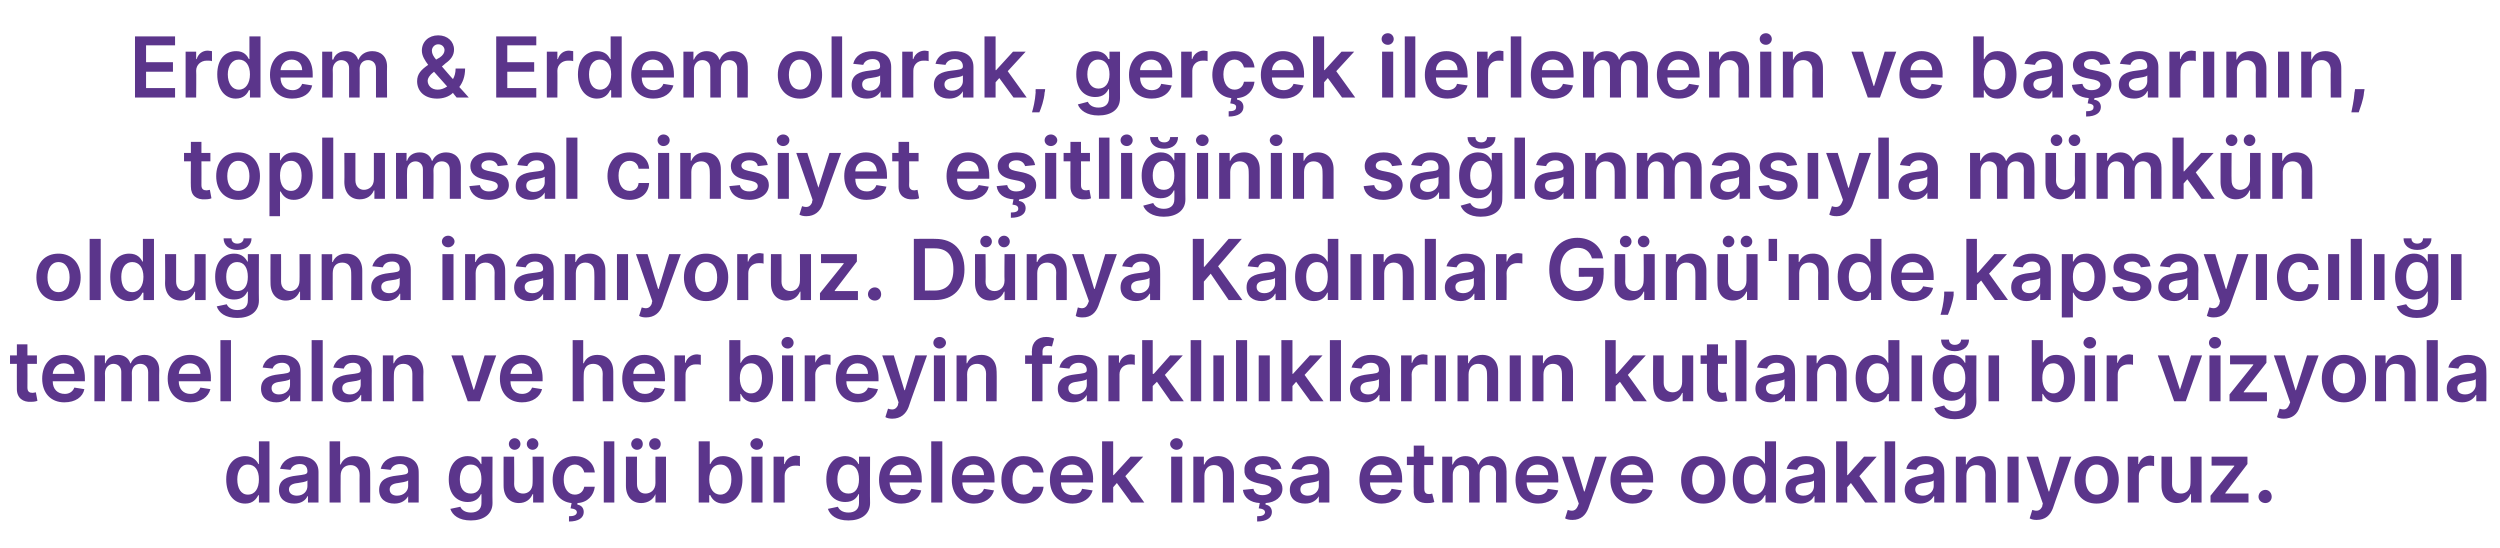
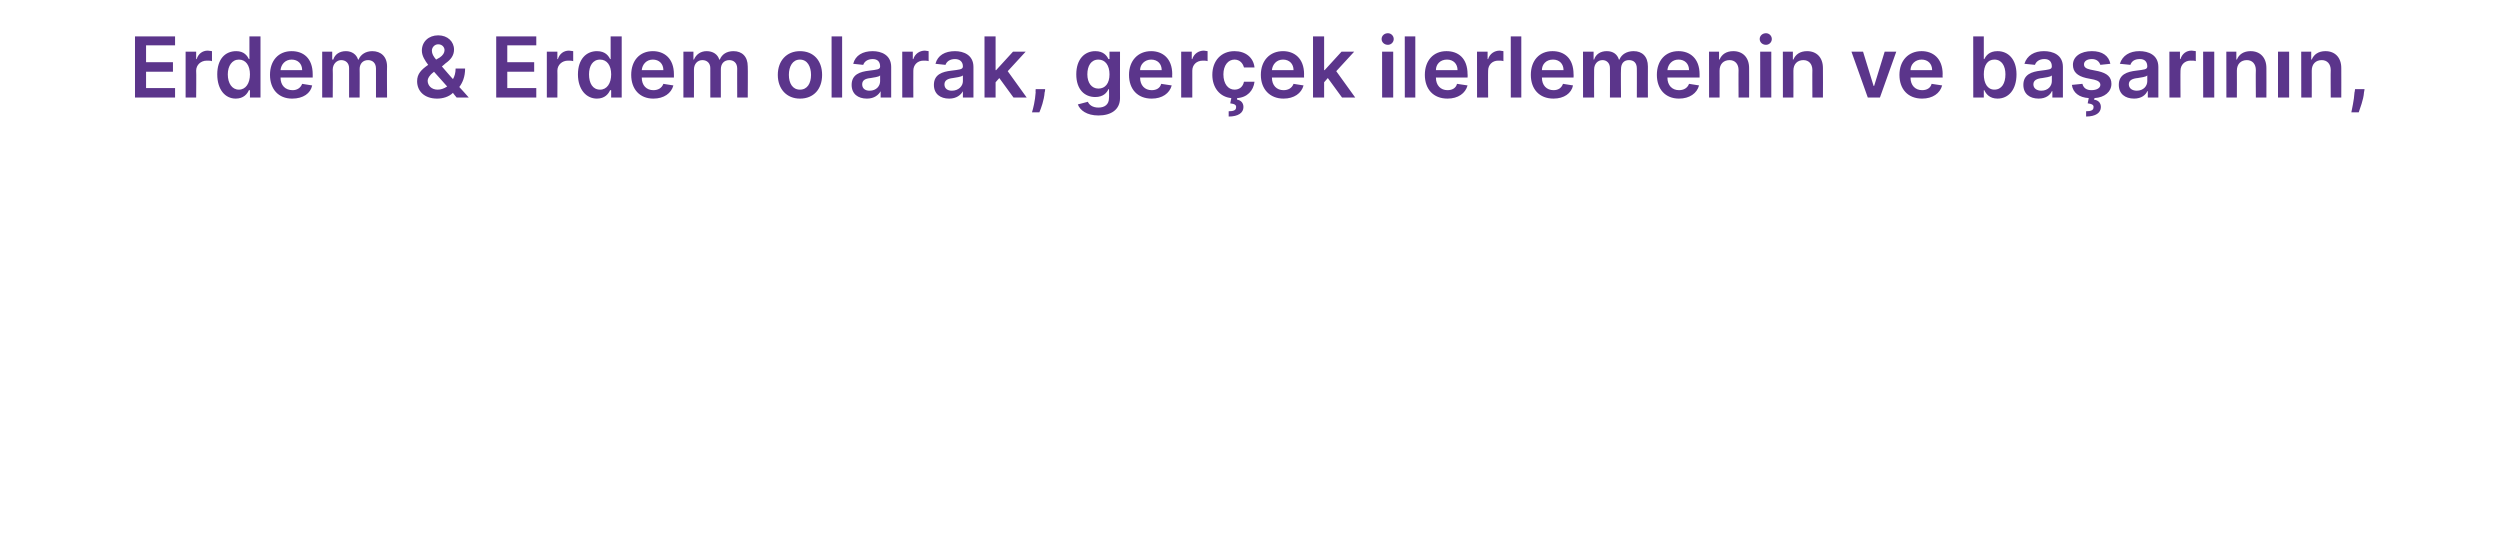
<svg xmlns="http://www.w3.org/2000/svg" version="1.1" width="474.1px" height="103.9px" viewBox="0 -3 474.1 103.9" style="top:-3px">
  <desc>Erdem &amp; Erdem olarak, ger ek ilerlemenin ve ba ar n n, toplumsal cinsiyet e itli inin sa lanmas yla m mk n oldu una i...</desc>
  <defs />
  <g id="Polygon126516">
-     <path d="m42.9 87.9c0-2.9 1.6-4.4 3.6-4.4c1.5 0 2.2.9 2.5 1.5c-.03.02.1 0 .1 0v-4.3h2v11.6h-2v-1.4s-.13.02-.1 0c-.4.7-1 1.6-2.5 1.6c-2.1 0-3.6-1.7-3.6-4.6zm6.2 0c0-1.7-.7-2.8-2.1-2.8c-1.3 0-2 1.2-2 2.8c0 1.7.7 2.9 2 2.9c1.4 0 2.1-1.2 2.1-2.9zm3.8 2c0-2 1.6-2.5 3.3-2.7c1.5-.2 2.1-.2 2.1-.8c0-.9-.5-1.4-1.4-1.4c-1 0-1.6.5-1.8 1.1l-2-.2c.5-1.6 1.9-2.4 3.7-2.4c1.7 0 3.6.7 3.6 3v5.8h-2v-1.2h-.1c-.3.7-1.1 1.4-2.5 1.4c-1.7 0-2.9-.9-2.9-2.6zm5.4-.7v-1.1c-.2.3-1.3.4-1.8.5c-1 .1-1.7.4-1.7 1.2c0 .8.7 1.2 1.5 1.2c1.3 0 2-.9 2-1.8zm6.3 3.1h-2.1V80.7h2v4.4s.13-.04.1 0c.4-1 1.3-1.6 2.6-1.6c1.8 0 3 1.1 3 3.2c.03.04 0 5.6 0 5.6h-2s-.03-5.24 0-5.2c0-1.2-.7-1.9-1.7-1.9c-1.1 0-1.9.7-1.9 2c-.03-.01 0 5.1 0 5.1zm7.3-2.4c0-2 1.6-2.5 3.3-2.7c1.5-.2 2.2-.2 2.2-.8c0-.9-.6-1.4-1.5-1.4c-1 0-1.6.5-1.8 1.1l-1.9-.2c.4-1.6 1.8-2.4 3.7-2.4c1.6 0 3.5.7 3.5 3c.02-.04 0 5.8 0 5.8h-2v-1.2s-.02 0 0 0c-.4.7-1.2 1.4-2.6 1.4c-1.7 0-2.9-.9-2.9-2.6zm5.5-.7v-1.1c-.3.3-1.4.4-1.9.5c-.9.1-1.6.4-1.6 1.2c0 .8.6 1.2 1.4 1.2c1.3 0 2.1-.9 2.1-1.8zm8 4.3l1.9-.4c.2.5.8 1.1 2 1.1c1.2 0 2-.6 2-1.8c.02-.01 0-1.7 0-1.7c0 0-.08.03-.1 0c-.3.7-1 1.5-2.5 1.5c-2 0-3.6-1.4-3.6-4.3c0-2.9 1.6-4.4 3.6-4.4c1.6 0 2.2.9 2.5 1.5c.02.02.1 0 .1 0v-1.4h2.1s-.04 8.84 0 8.8c0 2.2-1.8 3.3-4.1 3.3c-2.3 0-3.5-1-3.9-2.2zm5.9-5.6c0-1.7-.7-2.8-2-2.8c-1.4 0-2.1 1.2-2.1 2.8c0 1.6.7 2.7 2.1 2.7c1.3 0 2-1 2-2.7zm9.7-4.3h2.1v8.7h-2v-1.6s-.08.05-.1 0c-.4 1-1.3 1.7-2.6 1.7c-1.7 0-2.9-1.2-2.9-3.3c-.02.03 0-5.5 0-5.5h2s.04 5.21 0 5.2c0 1.1.7 1.8 1.7 1.8c.9 0 1.8-.6 1.8-2c.04.03 0-5 0-5zm-4.5-2.4c0-.6.5-1.1 1.1-1.1c.6 0 1.1.5 1.1 1.1c0 .6-.5 1.1-1.1 1.1c-.6 0-1.1-.5-1.1-1.1zm3.4 0c0-.6.5-1.1 1.1-1.1c.6 0 1.1.5 1.1 1.1c0 .6-.5 1.1-1.1 1.1c-.6 0-1.1-.5-1.1-1.1zm9.6 11.5c.7.1 1.2.6 1.2 1.4c0 1.1-1 1.8-2.8 1.8v-1c.9 0 1.4-.2 1.5-.7c0-.5-.4-.7-1.2-.8l.2-1c-2.2-.2-3.6-2-3.6-4.4c0-2.7 1.7-4.5 4.2-4.5c2.1 0 3.6 1.2 3.8 3.1h-2c-.2-.8-.8-1.5-1.8-1.5c-1.2 0-2.1 1.1-2.1 2.8c0 1.8.9 2.9 2.1 2.9c.9 0 1.6-.5 1.8-1.5h2c-.2 1.7-1.4 3-3.3 3.1v.3zm7-.4h-2V80.7h2v11.6zm7.8-8.7h2v8.7h-2v-1.6s-.05.05 0 0c-.4 1-1.4 1.7-2.7 1.7c-1.7 0-2.9-1.2-2.9-3.3c.02.03 0-5.5 0-5.5h2.1s-.03 5.21 0 5.2c0 1.1.6 1.8 1.6 1.8c.9 0 1.9-.6 1.9-2c-.02.03 0-5 0-5zm-4.6-2.4c0-.6.5-1.1 1.1-1.1c.7 0 1.1.5 1.1 1.1c0 .6-.4 1.1-1.1 1.1c-.6 0-1.1-.5-1.1-1.1zm3.4 0c0-.6.5-1.1 1.1-1.1c.7 0 1.1.5 1.1 1.1c0 .6-.4 1.1-1.1 1.1c-.6 0-1.1-.5-1.1-1.1zm9.4-.5h2.1v4.3s.06.02.1 0c.3-.6.9-1.5 2.4-1.5c2.1 0 3.7 1.5 3.7 4.4c0 2.9-1.6 4.6-3.6 4.6c-1.5 0-2.2-.9-2.5-1.6c-.04.02-.2 0-.2 0v1.4h-2V80.7zm4.1 10.1c1.3 0 2.1-1.2 2.1-2.9c0-1.6-.7-2.8-2.1-2.8c-1.3 0-2.1 1.1-2.1 2.8c0 1.7.8 2.9 2.1 2.9zm5.9-7.2h2.1v8.7h-2.1v-8.7zm-.2-2.4c0-.6.6-1.1 1.2-1.1c.7 0 1.2.5 1.2 1.1c0 .6-.5 1.1-1.2 1.1c-.6 0-1.2-.5-1.2-1.1zm4.4 2.4h2v1.4s.13.03.1 0c.3-1 1.2-1.6 2.2-1.6c.2 0 .5.1.7.1v1.9c-.2-.1-.6-.1-.9-.1c-1.2 0-2 .8-2 1.9v5.1h-2.1v-8.7zm10.3 9.9l1.9-.4c.2.5.8 1.1 2 1.1c1.2 0 2-.6 2-1.8c.01-.01 0-1.7 0-1.7c0 0-.09.03-.1 0c-.3.7-1 1.5-2.5 1.5c-2 0-3.6-1.4-3.6-4.3c0-2.9 1.6-4.4 3.6-4.4c1.5 0 2.2.9 2.5 1.5c.01.02.1 0 .1 0v-1.4h2.1s-.05 8.84 0 8.8c0 2.2-1.8 3.3-4.1 3.3c-2.3 0-3.5-1-3.9-2.2zm5.9-5.6c0-1.7-.7-2.8-2-2.8c-1.4 0-2.1 1.2-2.1 2.8c0 1.6.7 2.7 2.1 2.7c1.3 0 2-1 2-2.7zm3.8.1c0-2.7 1.6-4.5 4.1-4.5c2.2 0 4 1.3 4 4.4c.02-.03 0 .6 0 .6h-6.1c.1 1.5.9 2.4 2.3 2.4c.9 0 1.5-.4 1.8-1.2l1.9.3c-.3 1.5-1.7 2.5-3.8 2.5c-2.6 0-4.2-1.8-4.2-4.5zm6.1-.9c0-1.2-.8-2-1.9-2c-1.3 0-2.1.9-2.2 2h4.1zm5.9 5.2h-2.1V80.7h2.1v11.6zm1.8-4.3c0-2.7 1.6-4.5 4.1-4.5c2.1 0 4 1.3 4 4.4v.6h-6.1c0 1.5.9 2.4 2.2 2.4c.9 0 1.6-.4 1.9-1.2l1.9.3c-.4 1.5-1.8 2.5-3.8 2.5c-2.6 0-4.2-1.8-4.2-4.5zm6.1-.9c0-1.2-.8-2-2-2c-1.2 0-2 .9-2.1 2h4.1zm3.3.9c0-2.7 1.6-4.5 4.2-4.5c2.1 0 3.6 1.2 3.8 3.1h-2c-.2-.8-.8-1.5-1.8-1.5c-1.2 0-2.1 1.1-2.1 2.8c0 1.8.8 2.9 2.1 2.9c.9 0 1.6-.5 1.8-1.5h2c-.2 1.9-1.6 3.2-3.8 3.2c-2.6 0-4.2-1.9-4.2-4.5zm9.2 0c0-2.7 1.7-4.5 4.2-4.5c2.1 0 4 1.3 4 4.4c-.05-.03 0 .6 0 .6h-6.1c0 1.5.9 2.4 2.2 2.4c.9 0 1.6-.4 1.8-1.2l2 .3c-.4 1.5-1.8 2.5-3.8 2.5c-2.7 0-4.3-1.8-4.3-4.5zm6.2-.9c0-1.2-.8-2-2-2c-1.2 0-2.1.9-2.1 2h4.1zm3.7-6.4h2.1v6.4h.1l3.2-3.5h2.4l-3.4 3.7l3.6 5h-2.5l-2.7-3.7l-.7.8v2.9H209V80.7zm13.1 2.9h2.1v8.7h-2.1v-8.7zm-.2-2.4c0-.6.6-1.1 1.2-1.1c.7 0 1.2.5 1.2 1.1c0 .6-.5 1.1-1.2 1.1c-.6 0-1.2-.5-1.2-1.1zm6.5 11.1h-2.1v-8.7h2v1.5s.11-.04.1 0c.4-1 1.3-1.6 2.6-1.6c1.8 0 3 1.2 3 3.2v5.6h-2.1s.04-5.24 0-5.2c0-1.2-.6-1.9-1.7-1.9c-1 0-1.8.7-1.8 2v5.1zm12.7-6.2c-.1-.6-.6-1.1-1.6-1.1c-.8 0-1.5.4-1.5 1c0 .5.4.8 1.2 1l1.5.3c1.7.4 2.5 1.1 2.5 2.4c0 1.5-1.3 2.6-3.2 2.7v.3c.7.1 1.2.6 1.2 1.4c0 1.1-1 1.8-2.8 1.8v-1c.9 0 1.4-.2 1.5-.7c0-.5-.4-.7-1.2-.8l.2-1c-1.8-.1-3-1-3.2-2.5l2-.2c.2.8.8 1.2 1.7 1.2c1 0 1.7-.4 1.7-1c0-.5-.4-.8-1.2-1l-1.5-.3c-1.7-.4-2.5-1.2-2.4-2.5c-.1-1.6 1.4-2.6 3.5-2.6c2 0 3.2.9 3.5 2.4l-1.9.2zm3.5 3.8c0-2 1.6-2.5 3.3-2.7c1.5-.2 2.1-.2 2.1-.8c0-.9-.5-1.4-1.4-1.4c-1 0-1.6.5-1.8 1.1l-1.9-.2c.4-1.6 1.8-2.4 3.7-2.4c1.6 0 3.5.7 3.5 3v5.8h-2v-1.2s-.04 0 0 0c-.4.7-1.2 1.4-2.6 1.4c-1.7 0-2.9-.9-2.9-2.6zm5.5-.7v-1.1c-.3.3-1.4.4-1.9.5c-1 .1-1.6.4-1.6 1.2c0 .8.6 1.2 1.4 1.2c1.3 0 2.1-.9 2.1-1.8zm7.7-1.2c0-2.7 1.6-4.5 4.1-4.5c2.2 0 4 1.3 4 4.4v.6h-6.1c0 1.5.9 2.4 2.2 2.4c.9 0 1.6-.4 1.9-1.2l1.9.3c-.4 1.5-1.8 2.5-3.8 2.5c-2.6 0-4.2-1.8-4.2-4.5zm6.1-.9c0-1.2-.8-2-2-2c-1.2 0-2 .9-2.1 2h4.1zm7.9-1.9h-1.7v4.5c0 .8.4 1 .9 1c.3 0 .5-.1.6-.1l.4 1.6c-.2.1-.6.2-1.2.2c-1.6.1-2.8-.7-2.7-2.4c-.05.02 0-4.8 0-4.8h-1.3v-1.6h1.3v-2.1h2v2.1h1.7v1.6zm1.7-1.6h1.9v1.5s.13-.04.1 0c.4-1 1.3-1.6 2.4-1.6c1.2 0 2.1.6 2.4 1.6h.1c.4-1 1.3-1.6 2.6-1.6c1.6 0 2.7 1 2.7 2.9c.03.04 0 5.9 0 5.9h-2s-.03-5.54 0-5.5c0-1.1-.7-1.6-1.5-1.6c-1 0-1.6.7-1.6 1.7v5.4h-2s-.02-5.63 0-5.6c0-.9-.6-1.5-1.5-1.5c-.9 0-1.6.7-1.6 1.8v5.3h-2v-8.7zm13.9 4.4c0-2.7 1.6-4.5 4.1-4.5c2.2 0 4 1.3 4 4.4c.04-.03 0 .6 0 .6h-6c0 1.5.9 2.4 2.2 2.4c.9 0 1.6-.4 1.8-1.2l2 .3c-.4 1.5-1.8 2.5-3.8 2.5c-2.7 0-4.3-1.8-4.3-4.5zm6.2-.9c0-1.2-.8-2-2-2c-1.3 0-2.1.9-2.1 2h4.1zm3.2 8.2l.5-1.6c.9.3 1.5.2 1.9-.7c0-.05.2-.5.2-.5l-3.2-8.9h2.2l2 6.6h.1l2-6.6h2.2l-3.5 9.8c-.5 1.3-1.4 2.2-3 2.2c-.6 0-1.1-.1-1.4-.3zm8.6-7.3c0-2.7 1.6-4.5 4.1-4.5c2.1 0 4 1.3 4 4.4c-.02-.03 0 .6 0 .6h-6.1c0 1.5.9 2.4 2.2 2.4c.9 0 1.6-.4 1.9-1.2l1.9.3c-.4 1.5-1.8 2.5-3.8 2.5c-2.6 0-4.2-1.8-4.2-4.5zm6.1-.9c0-1.2-.8-2-2-2c-1.2 0-2 .9-2.1 2h4.1zm7.3.9c0-2.7 1.6-4.5 4.2-4.5c2.6 0 4.2 1.8 4.2 4.5c0 2.7-1.6 4.5-4.2 4.5c-2.6 0-4.2-1.8-4.2-4.5zm6.3 0c0-1.6-.7-2.9-2.1-2.9c-1.4 0-2.1 1.3-2.1 2.9c0 1.6.7 2.8 2.1 2.8c1.4 0 2.1-1.2 2.1-2.8zm3.5-.1c0-2.9 1.6-4.4 3.6-4.4c1.5 0 2.1.9 2.5 1.5c-.04.02 0 0 0 0v-4.3h2.1v11.6h-2v-1.4s-.14.02-.1 0c-.4.7-1 1.6-2.5 1.6c-2.1 0-3.6-1.7-3.6-4.6zm6.2 0c0-1.7-.7-2.8-2.1-2.8c-1.3 0-2 1.2-2 2.8c0 1.7.7 2.9 2 2.9c1.3 0 2.1-1.2 2.1-2.9zm3.8 2c0-2 1.6-2.5 3.3-2.7c1.5-.2 2.1-.2 2.1-.8c0-.9-.5-1.4-1.4-1.4c-1.1 0-1.6.5-1.8 1.1l-2-.2c.5-1.6 1.9-2.4 3.7-2.4c1.7 0 3.6.7 3.6 3v5.8h-2v-1.2h-.1c-.3.7-1.2 1.4-2.5 1.4c-1.7 0-2.9-.9-2.9-2.6zm5.4-.7v-1.1c-.2.3-1.3.4-1.9.5c-.9.1-1.6.4-1.6 1.2c0 .8.7 1.2 1.5 1.2c1.3 0 2-.9 2-1.8zm4.2-8.5h2.1v6.4h.1l3.1-3.5h2.4l-3.3 3.7l3.5 5h-2.4l-2.7-3.7l-.7.8v2.9h-2.1V80.7zm11.2 11.6h-2V80.7h2v11.6zm1.8-2.4c0-2 1.6-2.5 3.3-2.7c1.6-.2 2.2-.2 2.2-.8c0-.9-.5-1.4-1.5-1.4c-1 0-1.6.5-1.8 1.1l-1.9-.2c.4-1.6 1.9-2.4 3.7-2.4c1.7 0 3.5.7 3.5 3c.03-.04 0 5.8 0 5.8h-1.9v-1.2h-.1c-.4.7-1.2 1.4-2.6 1.4c-1.6 0-2.9-.9-2.9-2.6zm5.5-.7v-1.1c-.3.3-1.4.4-1.9.5c-.9.1-1.6.4-1.6 1.2c0 .8.6 1.2 1.5 1.2c1.2 0 2-.9 2-1.8zm6.2 3.1h-2v-8.7h1.9v1.5s.12-.04.1 0c.4-1 1.3-1.6 2.6-1.6c1.8 0 3 1.2 3 3.2v5.6h-2s-.04-5.24 0-5.2c0-1.2-.7-1.9-1.7-1.9c-1.1 0-1.9.7-1.9 2v5.1zm7.8-8.7h2.1v8.7h-2.1v-8.7zm4.2 11.7l.5-1.6c.9.3 1.5.2 1.9-.7c-.04-.05.1-.5.1-.5l-3.1-8.9h2.2l2 6.6h.1l2-6.6h2.2s-3.53 9.76-3.5 9.8c-.5 1.3-1.4 2.2-3.1 2.2c-.5 0-1-.1-1.3-.3zm8.5-7.3c0-2.7 1.6-4.5 4.2-4.5c2.6 0 4.2 1.8 4.2 4.5c0 2.7-1.6 4.5-4.2 4.5c-2.6 0-4.2-1.8-4.2-4.5zm6.3 0c0-1.6-.7-2.9-2.1-2.9c-1.4 0-2.1 1.3-2.1 2.9c0 1.6.7 2.8 2.1 2.8c1.4 0 2.1-1.2 2.1-2.8zm3.8-4.4h2v1.4s.12.03.1 0c.3-1 1.2-1.6 2.2-1.6c.2 0 .5.1.7.1v1.9c-.2-.1-.6-.1-.9-.1c-1.2 0-2 .8-2 1.9v5.1h-2.1v-8.7zm11.9 0h2.1v8.7h-2v-1.6s-.09.05-.1 0c-.4 1-1.3 1.7-2.6 1.7c-1.7 0-2.9-1.2-2.9-3.3c-.02.03 0-5.5 0-5.5h2s.03 5.21 0 5.2c0 1.1.7 1.8 1.7 1.8c.9 0 1.8-.6 1.8-2c.04.03 0-5 0-5zm3.8 7.4l4.5-5.6v-.1h-4.3v-1.7h6.8v1.4l-4.2 5.5v.1h4.4v1.7h-7.2V91zm9.1.2c0-.7.6-1.3 1.3-1.3c.7 0 1.2.6 1.2 1.3c0 .7-.5 1.2-1.2 1.2c-.7 0-1.3-.5-1.3-1.2z" stroke="none" fill="#5b358b" />
-   </g>
+     </g>
  <g id="Polygon126515">
-     <path d="m7 66H5.2s.03 4.48 0 4.5c0 .8.4 1 1 1c.2 0 .5-.1.6-.1l.3 1.6c-.2.1-.6.2-1.2.2c-1.5.1-2.7-.7-2.7-2.4c-.02.02 0-4.8 0-4.8H1.9v-1.6h1.3v-2.1h2v2.1h1.8v1.6zm1 2.8c0-2.7 1.6-4.5 4.1-4.5c2.2 0 4 1.3 4 4.4v.6H10c0 1.5.9 2.4 2.3 2.4c.8 0 1.5-.4 1.8-1.2l1.9.3c-.3 1.5-1.7 2.5-3.8 2.5c-2.6 0-4.2-1.8-4.2-4.5zm6.1-.9c0-1.2-.8-2-2-2c-1.2 0-2 .9-2.1 2h4.1zm3.8-3.5h2v1.5s.05-.04.1 0c.3-1 1.2-1.6 2.4-1.6c1.1 0 2 .6 2.3 1.6h.1c.4-1 1.4-1.6 2.6-1.6c1.6 0 2.8 1 2.8 2.9c-.04.04 0 5.9 0 5.9h-2.1v-5.5c0-1.1-.7-1.6-1.5-1.6c-1 0-1.6.7-1.6 1.7c.03-.04 0 5.4 0 5.4h-2v-5.6c0-.9-.6-1.5-1.5-1.5c-.8 0-1.6.7-1.6 1.8c.04-.01 0 5.3 0 5.3h-2v-8.7zm13.9 4.4c0-2.7 1.7-4.5 4.2-4.5c2.1 0 4 1.3 4 4.4c-.03-.03 0 .6 0 .6h-6.1c0 1.5.9 2.4 2.2 2.4c.9 0 1.6-.4 1.9-1.2l1.9.3c-.4 1.5-1.8 2.5-3.8 2.5c-2.6 0-4.3-1.8-4.3-4.5zm6.2-.9c0-1.2-.8-2-2-2c-1.2 0-2 .9-2.1 2h4.1zm5.8 5.2h-2V61.5h2v11.6zm5.7-2.4c0-2 1.6-2.5 3.3-2.7c1.5-.2 2.2-.2 2.2-.8c0-.9-.6-1.4-1.5-1.4c-1 0-1.6.5-1.8 1.1l-1.9-.2c.4-1.6 1.8-2.4 3.7-2.4c1.6 0 3.5.7 3.5 3c.02-.04 0 5.8 0 5.8h-2v-1.2s-.03 0 0 0c-.4.7-1.2 1.4-2.6 1.4c-1.7 0-2.9-.9-2.9-2.6zM55 70v-1.1c-.3.3-1.4.4-1.9.5c-.9.1-1.6.4-1.6 1.2c0 .8.6 1.2 1.4 1.2c1.3 0 2.1-.9 2.1-1.8zm6.2 3.1h-2.1V61.5h2.1v11.6zm1.8-2.4c0-2 1.6-2.5 3.3-2.7c1.5-.2 2.1-.2 2.1-.8c0-.9-.5-1.4-1.4-1.4c-1.1 0-1.6.5-1.8 1.1l-2-.2c.5-1.6 1.9-2.4 3.7-2.4c1.7 0 3.6.7 3.6 3c-.02-.04 0 5.8 0 5.8h-2v-1.2h-.1c-.3.7-1.2 1.4-2.5 1.4c-1.7 0-2.9-.9-2.9-2.6zm5.4-.7v-1.1c-.2.3-1.3.4-1.9.5c-.9.1-1.6.4-1.6 1.2c0 .8.7 1.2 1.5 1.2c1.2 0 2-.9 2-1.8zm6.3 3.1h-2.1v-8.7h2v1.5s.07-.04.1 0c.4-1 1.3-1.6 2.6-1.6c1.8 0 3 1.2 3 3.2c-.04.04 0 5.6 0 5.6h-2.1v-5.2c0-1.2-.6-1.9-1.7-1.9c-1.1 0-1.8.7-1.8 2c-.04-.01 0 5.1 0 5.1zm16.3 0h-2.3l-3.1-8.7h2.2l2 6.5h.1l2-6.5h2.2L91 73.1zm3.8-4.3c0-2.7 1.6-4.5 4.1-4.5c2.1 0 4 1.3 4 4.4v.6h-6.1c0 1.5.9 2.4 2.2 2.4c.9 0 1.6-.4 1.9-1.2l1.9.3c-.4 1.5-1.8 2.5-3.8 2.5c-2.6 0-4.2-1.8-4.2-4.5zm6.1-.9c0-1.2-.8-2-2-2c-1.2 0-2 .9-2.1 2h4.1zm9.8 5.2h-2.1V61.5h2v4.4s.11-.04.1 0c.4-1 1.3-1.6 2.6-1.6c1.8 0 3 1.1 3 3.2c.02.04 0 5.6 0 5.6h-2s-.04-5.24 0-5.2c0-1.2-.7-1.9-1.8-1.9c-1.1 0-1.8.7-1.8 2c-.04-.01 0 5.1 0 5.1zm7.3-4.3c0-2.7 1.7-4.5 4.2-4.5c2.1 0 3.9 1.3 3.9 4.4c.04-.03 0 .6 0 .6h-6c0 1.5.9 2.4 2.2 2.4c.9 0 1.6-.4 1.8-1.2l2 .3c-.4 1.5-1.8 2.5-3.8 2.5c-2.7 0-4.3-1.8-4.3-4.5zm6.2-.9c0-1.2-.8-2-2-2c-1.2 0-2.1.9-2.1 2h4.1zm3.7-3.5h2v1.4s.11.03.1 0c.3-1 1.2-1.6 2.2-1.6c.2 0 .5.1.7.1v1.9c-.2-.1-.6-.1-1-.1c-1.1 0-1.9.8-1.9 1.9c-.02-.03 0 5.1 0 5.1h-2.1v-8.7zm10.4-2.9h2.1v4.3s.07.02.1 0c.3-.6.9-1.5 2.5-1.5c2 0 3.6 1.5 3.6 4.4c0 2.9-1.6 4.6-3.6 4.6c-1.5 0-2.2-.9-2.5-1.6c-.03.03-.1 0-.1 0v1.4h-2.1V61.5zm4.1 10.1c1.4 0 2.1-1.2 2.1-2.9c0-1.6-.7-2.8-2.1-2.8c-1.3 0-2.1 1.1-2.1 2.8c0 1.7.8 2.9 2.1 2.9zm5.9-7.2h2.1v8.7h-2.1v-8.7zm-.1-2.4c0-.6.5-1.1 1.2-1.1c.6 0 1.1.5 1.1 1.1c0 .6-.5 1.1-1.1 1.1c-.7 0-1.2-.5-1.2-1.1zm4.4 2.4h2v1.4s.04.03 0 0c.4-1 1.2-1.6 2.2-1.6c.2 0 .5.1.7.1v1.9c-.1-.1-.6-.1-.9-.1c-1.1 0-2 .8-2 1.9c.02-.03 0 5.1 0 5.1h-2v-8.7zm5.9 4.4c0-2.7 1.6-4.5 4.1-4.5c2.1 0 4 1.3 4 4.4v.6h-6.1c0 1.5.9 2.4 2.2 2.4c.9 0 1.6-.4 1.9-1.2l1.9.3c-.4 1.5-1.8 2.5-3.8 2.5c-2.6 0-4.2-1.8-4.2-4.5zm6.1-.9c0-1.2-.8-2-2-2c-1.2 0-2 .9-2.1 2h4.1zm3.3 8.2l.5-1.6c.9.3 1.5.2 1.9-.7c-.04-.05.1-.5.1-.5l-3.1-8.9h2.2l2 6.6h.1l2-6.6h2.2s-3.54 9.76-3.5 9.8c-.5 1.3-1.5 2.2-3.1 2.2c-.5 0-1-.1-1.3-.3zm9.2-11.7h2.1v8.7h-2.1v-8.7zM177 62c0-.6.5-1.1 1.2-1.1c.6 0 1.2.5 1.2 1.1c0 .6-.6 1.1-1.2 1.1c-.7 0-1.2-.5-1.2-1.1zm6.4 11.1h-2v-8.7h1.9v1.5s.15-.04.1 0c.4-1 1.3-1.6 2.7-1.6c1.8 0 2.9 1.2 2.9 3.2c.04.04 0 5.6 0 5.6h-2s-.02-5.24 0-5.2c0-1.2-.7-1.9-1.7-1.9c-1.1 0-1.9.7-1.9 2c.04-.01 0 5.1 0 5.1zm16.1-7.1h-1.8v7.1h-2V66h-1.3v-1.6h1.3s-.04-.85 0-.9c0-1.7 1.2-2.6 2.7-2.6c.7 0 1.3.2 1.5.3l-.4 1.5c-.1 0-.4-.1-.7-.1c-.8 0-1.1.4-1.1 1.1c.02-.01 0 .7 0 .7h1.8v1.6zm1.1 4.7c0-2 1.6-2.5 3.3-2.7c1.5-.2 2.2-.2 2.2-.8c0-.9-.6-1.4-1.5-1.4c-1 0-1.6.5-1.8 1.1l-1.9-.2c.4-1.6 1.8-2.4 3.7-2.4c1.6 0 3.5.7 3.5 3v5.8h-2v-1.2s-.04 0 0 0c-.4.7-1.2 1.4-2.6 1.4c-1.7 0-2.9-.9-2.9-2.6zm5.5-.7v-1.1c-.3.3-1.4.4-1.9.5c-.9.1-1.6.4-1.6 1.2c0 .8.6 1.2 1.4 1.2c1.3 0 2.1-.9 2.1-1.8zm4.1-5.6h2v1.4s.11.03.1 0c.3-1 1.2-1.6 2.2-1.6c.2 0 .5.1.7.1v1.9c-.2-.1-.6-.1-.9-.1c-1.2 0-2 .8-2 1.9v5.1h-2.1v-8.7zm6.4-2.9h2v6.4h.2l3.1-3.5h2.4l-3.4 3.7l3.6 5H222l-2.6-3.7l-.8.8v2.9h-2V61.5zm11.2 11.6h-2V61.5h2v11.6zm2.3-8.7h2v8.7h-2v-8.7zm6.4 8.7h-2.1V61.5h2.1v11.6zm2.2-8.7h2.1v8.7h-2.1v-8.7zm4.3-2.9h2.1v6.4h.1l3.2-3.5h2.4l-3.4 3.7l3.6 5h-2.5l-2.7-3.7l-.7.8v2.9H243V61.5zm11.3 11.6h-2.1V61.5h2.1v11.6zm1.7-2.4c0-2 1.7-2.5 3.4-2.7c1.5-.2 2.1-.2 2.1-.8c0-.9-.5-1.4-1.5-1.4c-1 0-1.6.5-1.8 1.1l-1.9-.2c.5-1.6 1.9-2.4 3.7-2.4c1.7 0 3.6.7 3.6 3c-.03-.04 0 5.8 0 5.8h-2v-1.2h-.1c-.4.7-1.2 1.4-2.5 1.4c-1.7 0-3-.9-3-2.6zm5.5-.7v-1.1c-.3.3-1.3.4-1.9.5c-.9.1-1.6.4-1.6 1.2c0 .8.6 1.2 1.5 1.2c1.2 0 2-.9 2-1.8zm4.2-5.6h2v1.4s.07.03.1 0c.3-1 1.1-1.6 2.1-1.6c.3 0 .6.1.8.1v1.9c-.2-.1-.6-.1-1-.1c-1.1 0-2 .8-2 1.9c.04-.03 0 5.1 0 5.1h-2v-8.7zm6.4 0h2.1v8.7h-2.1v-8.7zm6.4 8.7h-2.1v-8.7h2v1.5s.11-.04.1 0c.4-1 1.3-1.6 2.6-1.6c1.8 0 3 1.2 3 3.2v5.6H282s.04-5.24 0-5.2c0-1.2-.6-1.9-1.7-1.9c-1 0-1.8.7-1.8 2v5.1zm7.8-8.7h2.1v8.7h-2.1v-8.7zm6.4 8.7h-2.1v-8.7h2v1.5s.1-.04.1 0c.4-1 1.3-1.6 2.6-1.6c1.8 0 3 1.2 3 3.2v5.6h-2.1s.04-5.24 0-5.2c0-1.2-.6-1.9-1.7-1.9c-1 0-1.8.7-1.8 2v5.1zm11.7-11.6h2v6.4h.2l3.1-3.5h2.4l-3.4 3.7l3.6 5h-2.5l-2.6-3.7l-.8.8v2.9h-2V61.5zm14.6 2.9h2.1v8.7h-2v-1.6s-.12.05-.1 0c-.4 1-1.3 1.7-2.6 1.7c-1.8 0-2.9-1.2-2.9-3.3c-.05.03 0-5.5 0-5.5h2v5.2c0 1.1.7 1.8 1.7 1.8c.9 0 1.8-.6 1.8-2c.01.03 0-5 0-5zm8.5 1.6h-1.7s-.05 4.48 0 4.5c0 .8.4 1 .9 1c.2 0 .5-.1.6-.1l.3 1.6c-.2.1-.6.2-1.2.2c-1.5.1-2.7-.7-2.7-2.4V66h-1.2v-1.6h1.2v-2.1h2.1v2.1h1.7v1.6zm3.7 7.1h-2.1V61.5h2.1v11.6zm1.7-2.4c0-2 1.6-2.5 3.3-2.7c1.6-.2 2.2-.2 2.2-.8c0-.9-.5-1.4-1.5-1.4c-1 0-1.6.5-1.8 1.1l-1.9-.2c.5-1.6 1.9-2.4 3.7-2.4c1.7 0 3.5.7 3.5 3c.04-.04 0 5.8 0 5.8h-1.9v-1.2h-.1c-.4.7-1.2 1.4-2.6 1.4c-1.6 0-2.9-.9-2.9-2.6zm5.5-.7v-1.1c-.3.3-1.4.4-1.9.5c-.9.1-1.6.4-1.6 1.2c0 .8.6 1.2 1.5 1.2c1.2 0 2-.9 2-1.8zm6.2 3.1h-2v-8.7h1.9v1.5s.13-.04.1 0c.4-1 1.3-1.6 2.6-1.6c1.8 0 3 1.2 3 3.2c.02.04 0 5.6 0 5.6h-2s-.04-5.24 0-5.2c0-1.2-.7-1.9-1.7-1.9c-1.1 0-1.9.7-1.9 2c.02-.01 0 5.1 0 5.1zm7.3-4.4c0-2.9 1.6-4.4 3.6-4.4c1.6 0 2.2.9 2.5 1.5c.04.02.1 0 .1 0v-4.3h2.1v11.6h-2v-1.4s-.16.03-.2 0c-.3.7-1 1.6-2.5 1.6c-2 0-3.6-1.7-3.6-4.6zm6.3 0c0-1.7-.8-2.8-2.1-2.8c-1.4 0-2.1 1.2-2.1 2.8c0 1.7.8 2.9 2.1 2.9c1.3 0 2.1-1.2 2.1-2.9zm4.3-4.3h2v8.7h-2v-8.7zm4.3 10l1.9-.5c.2.5.8 1.1 2 1.1c1.2 0 2-.6 2-1.8c.02-.01 0-1.7 0-1.7c0 0-.09.03-.1 0c-.3.7-1 1.5-2.5 1.5c-2 0-3.6-1.4-3.6-4.3c0-2.9 1.6-4.4 3.6-4.4c1.5 0 2.2.9 2.5 1.5c.01.02.1 0 .1 0v-1.4h2.1s-.04 8.84 0 8.8c0 2.2-1.8 3.3-4.1 3.3c-2.3 0-3.5-1-3.9-2.1zm5.9-5.7c0-1.7-.7-2.8-2-2.8c-1.4 0-2.1 1.2-2.1 2.8c0 1.6.7 2.7 2.1 2.7c1.3 0 2-1 2-2.7zm.7-7.3c0 1.3-1 2.2-2.7 2.2c-1.6 0-2.6-.9-2.6-2.2h1.5c0 .5.3 1 1.1 1c.8 0 1.2-.5 1.2-1h1.5zm3.7 3h2v8.7h-2v-8.7zm8.2-2.9h2.1v4.3s.04.02 0 0c.4-.6 1-1.5 2.5-1.5c2.1 0 3.6 1.5 3.6 4.4c0 2.9-1.5 4.6-3.6 4.6c-1.5 0-2.1-.9-2.5-1.6c.04.03-.1 0-.1 0v1.4h-2V61.5zm4.1 10.1c1.3 0 2-1.2 2-2.9c0-1.6-.7-2.8-2-2.8c-1.4 0-2.1 1.1-2.1 2.8c0 1.7.8 2.9 2.1 2.9zm5.9-7.2h2v8.7h-2v-8.7zm-.2-2.4c0-.6.6-1.1 1.2-1.1c.7 0 1.2.5 1.2 1.1c0 .6-.5 1.1-1.2 1.1c-.6 0-1.2-.5-1.2-1.1zm4.4 2.4h2v1.4s.11.03.1 0c.3-1 1.2-1.6 2.2-1.6c.2 0 .5.1.7.1v1.9c-.2-.1-.6-.1-.9-.1c-1.2 0-2 .8-2 1.9c-.02-.03 0 5.1 0 5.1h-2.1v-8.7zm15 8.7h-2.2l-3.1-8.7h2.1l2.1 6.5l2.1-6.5h2.1l-3.1 8.7zm4.5-8.7h2.1v8.7H419v-8.7zm-.1-2.4c0-.6.5-1.1 1.1-1.1c.7 0 1.2.5 1.2 1.1c0 .6-.5 1.1-1.2 1.1c-.6 0-1.1-.5-1.1-1.1zm3.9 9.8l4.5-5.6v-.1h-4.4v-1.7h6.9v1.4l-4.3 5.5v.1h4.4v1.7h-7.1v-1.3zm9 4.3l.5-1.6c.9.3 1.4.2 1.8-.7c.04-.05.2-.5.2-.5l-3.1-8.9h2.1l2 6.6h.1l2.1-6.6h2.2s-3.55 9.76-3.6 9.8c-.4 1.3-1.4 2.2-3 2.2c-.5 0-1-.1-1.3-.3zm8.5-7.3c0-2.7 1.6-4.5 4.2-4.5c2.5 0 4.2 1.8 4.2 4.5c0 2.7-1.7 4.5-4.2 4.5c-2.6 0-4.2-1.8-4.2-4.5zm6.3 0c0-1.6-.7-2.9-2.1-2.9c-1.4 0-2.1 1.3-2.1 2.9c0 1.6.7 2.8 2.1 2.8c1.4 0 2.1-1.2 2.1-2.8zm5.9 4.3h-2.1v-8.7h2v1.5s.08-.04.1 0c.4-1 1.3-1.6 2.6-1.6c1.8 0 3 1.2 3 3.2c-.03.04 0 5.6 0 5.6H456v-5.2c0-1.2-.6-1.9-1.7-1.9c-1.1 0-1.8.7-1.8 2c-.03-.01 0 5.1 0 5.1zm9.8 0h-2.1V61.5h2.1v11.6zm1.7-2.4c0-2 1.6-2.5 3.3-2.7c1.6-.2 2.2-.2 2.2-.8c0-.9-.5-1.4-1.5-1.4c-1 0-1.6.5-1.8 1.1l-1.9-.2c.4-1.6 1.9-2.4 3.7-2.4c1.7 0 3.5.7 3.5 3c.04-.04 0 5.8 0 5.8h-1.9v-1.2h-.1c-.4.7-1.2 1.4-2.6 1.4c-1.6 0-2.9-.9-2.9-2.6zm5.5-.7v-1.1c-.3.3-1.4.4-1.9.5c-.9.1-1.6.4-1.6 1.2c0 .8.6 1.2 1.5 1.2c1.2 0 2-.9 2-1.8z" stroke="none" fill="#5b358b" />
-   </g>
+     </g>
  <g id="Polygon126514">
-     <path d="m6.9 49.6c0-2.7 1.6-4.5 4.2-4.5c2.5 0 4.2 1.8 4.2 4.5c0 2.7-1.7 4.5-4.2 4.5c-2.6 0-4.2-1.8-4.2-4.5zm6.3 0c0-1.6-.7-2.9-2.1-2.9C9.7 46.7 9 48 9 49.6c0 1.6.7 2.8 2.1 2.8c1.4 0 2.1-1.2 2.1-2.8zm5.9 4.3H17V42.3h2.1v11.6zm1.8-4.4c0-2.9 1.6-4.4 3.6-4.4c1.6 0 2.2.9 2.5 1.5c.03.02.1 0 .1 0v-4.3h2.1v11.6h-2v-1.4s-.17.02-.2 0c-.3.7-1 1.6-2.5 1.6c-2 0-3.6-1.7-3.6-4.6zm6.3 0c0-1.7-.8-2.8-2.1-2.8c-1.4 0-2.1 1.2-2.1 2.8c0 1.7.7 2.9 2.1 2.9c1.3 0 2.1-1.2 2.1-2.9zm9.7-4.3h2.1v8.7h-2v-1.6s-.12.05-.1 0c-.4 1-1.3 1.7-2.6 1.7c-1.8 0-3-1.2-3-3.3c.05.03 0-5.5 0-5.5h2.1v5.2c0 1.1.7 1.8 1.6 1.8c1 0 1.9-.6 1.9-2c.01.03 0-5 0-5zm4.2 9.9l1.9-.4c.2.5.8 1.1 2 1.1c1.2 0 2-.6 2-1.8c.02-.01 0-1.7 0-1.7c0 0-.09.03-.1 0c-.3.7-1 1.5-2.5 1.5c-2 0-3.6-1.4-3.6-4.3c0-2.9 1.6-4.4 3.6-4.4c1.5 0 2.2.9 2.5 1.5c.01.02.1 0 .1 0v-1.4h2.1s-.04 8.84 0 8.8c0 2.2-1.8 3.3-4.1 3.3c-2.3 0-3.5-1-3.9-2.2zm5.9-5.6c0-1.7-.7-2.8-2-2.8c-1.4 0-2.1 1.2-2.1 2.8c0 1.6.7 2.7 2.1 2.7c1.3 0 2-1 2-2.7zm.7-7.3c0 1.3-1 2.2-2.7 2.2c-1.6 0-2.6-.9-2.6-2.2h1.5c0 .5.3 1 1.1 1c.8 0 1.2-.5 1.2-1h1.5zm9.1 3h2.1v8.7h-2v-1.6s-.1.05-.1 0c-.4 1-1.3 1.7-2.6 1.7c-1.7 0-2.9-1.2-2.9-3.3c-.03.03 0-5.5 0-5.5h2s.02 5.21 0 5.2c0 1.1.7 1.8 1.7 1.8c.9 0 1.8-.6 1.8-2c.03.03 0-5 0-5zm6.3 8.7H61v-8.7h2v1.5s.1-.04.1 0c.4-1 1.3-1.6 2.6-1.6c1.8 0 3 1.2 3 3.2v5.6h-2.1s.03-5.24 0-5.2c0-1.2-.6-1.9-1.7-1.9c-1.1 0-1.8.7-1.8 2c-.02-.01 0 5.1 0 5.1zm7.3-2.4c0-2 1.6-2.5 3.3-2.7c1.5-.2 2.1-.2 2.1-.8c0-.9-.5-1.4-1.4-1.4c-1.1 0-1.6.5-1.8 1.1l-2-.2c.5-1.6 1.9-2.4 3.7-2.4c1.7 0 3.6.7 3.6 3v5.8h-2v-1.2h-.1c-.3.7-1.2 1.4-2.5 1.4c-1.7 0-2.9-.9-2.9-2.6zm5.4-.7v-1.1c-.2.3-1.3.4-1.9.5c-.9.1-1.6.4-1.6 1.2c0 .8.7 1.2 1.5 1.2c1.3 0 2-.9 2-1.8zm8.1-5.6h2.1v8.7h-2.1v-8.7zm-.1-2.4c0-.6.5-1.1 1.2-1.1c.6 0 1.2.5 1.2 1.1c0 .6-.6 1.1-1.2 1.1c-.7 0-1.2-.5-1.2-1.1zm6.4 11.1h-2v-8.7h1.9v1.5s.14-.04.1 0c.4-1 1.3-1.6 2.6-1.6c1.8 0 3 1.2 3 3.2c.03.04 0 5.6 0 5.6h-2s-.03-5.24 0-5.2c0-1.2-.7-1.9-1.7-1.9c-1.1 0-1.9.7-1.9 2c.03-.01 0 5.1 0 5.1zm7.3-2.4c0-2 1.6-2.5 3.3-2.7c1.5-.2 2.2-.2 2.2-.8c0-.9-.6-1.4-1.5-1.4c-1 0-1.6.5-1.8 1.1l-1.9-.2c.4-1.6 1.8-2.4 3.7-2.4c1.6 0 3.5.7 3.5 3c.03-.04 0 5.8 0 5.8h-2v-1.2s-.02 0 0 0c-.4.7-1.2 1.4-2.6 1.4c-1.6 0-2.9-.9-2.9-2.6zm5.5-.7v-1.1c-.3.3-1.4.4-1.9.5c-.9.1-1.6.4-1.6 1.2c0 .8.6 1.2 1.5 1.2c1.2 0 2-.9 2-1.8zm6.2 3.1h-2.1v-8.7h2v1.5s.11-.04.1 0c.4-1 1.3-1.6 2.6-1.6c1.8 0 3 1.2 3 3.2v5.6h-2.1s.05-5.24 0-5.2c0-1.2-.6-1.9-1.7-1.9c-1 0-1.8.7-1.8 2v5.1zm7.8-8.7h2.1v8.7H117v-8.7zm4.2 11.7l.5-1.6c.9.3 1.5.2 1.9-.7c-.04-.05.1-.5.1-.5l-3.1-8.9h2.2l2 6.6h.1l2-6.6h2.2s-3.54 9.76-3.5 9.8c-.5 1.3-1.5 2.2-3.1 2.2c-.5 0-1-.1-1.3-.3zm8.5-7.3c0-2.7 1.6-4.5 4.2-4.5c2.6 0 4.2 1.8 4.2 4.5c0 2.7-1.6 4.5-4.2 4.5c-2.6 0-4.2-1.8-4.2-4.5zm6.3 0c0-1.6-.7-2.9-2.1-2.9c-1.4 0-2.1 1.3-2.1 2.9c0 1.6.7 2.8 2.1 2.8c1.4 0 2.1-1.2 2.1-2.8zm3.8-4.4h2v1.4s.11.03.1 0c.3-1 1.2-1.6 2.2-1.6c.2 0 .5.1.7.1v1.9c-.2-.1-.6-.1-.9-.1c-1.2 0-2 .8-2 1.9c-.02-.03 0 5.1 0 5.1h-2.1v-8.7zm11.9 0h2.1v8.7h-2v-1.6s-.1.05-.1 0c-.4 1-1.3 1.7-2.6 1.7c-1.7 0-2.9-1.2-2.9-3.3c-.03.03 0-5.5 0-5.5h2s.03 5.21 0 5.2c0 1.1.7 1.8 1.7 1.8c.9 0 1.8-.6 1.8-2c.03.03 0-5 0-5zm3.8 7.4L160 47v-.1h-4.3v-1.7h6.8v1.4l-4.2 5.5v.1h4.4v1.7h-7.2v-1.3zm9.1.2c0-.7.6-1.3 1.3-1.3c.7 0 1.2.6 1.2 1.3c0 .7-.5 1.2-1.2 1.2c-.7 0-1.3-.5-1.3-1.2zm8.7 1.1V42.3s4.06-.04 4.1 0c3.4 0 5.5 2.1 5.5 5.8c0 3.6-2.1 5.8-5.6 5.8h-4zm3.9-1.8c2.4 0 3.6-1.4 3.6-4c0-2.7-1.2-4-3.6-4c.04-.01-1.8 0-1.8 0v8s1.77-.02 1.8 0zm13.3-6.9h2v8.7h-2v-1.6s-.07.05-.1 0c-.4 1-1.3 1.7-2.6 1.7c-1.7 0-2.9-1.2-2.9-3.3v-5.5h2s.05 5.21 0 5.2c0 1.1.7 1.8 1.7 1.8c.9 0 1.9-.6 1.9-2c-.05.03 0-5 0-5zm-4.6-2.4c0-.6.5-1.1 1.1-1.1c.6 0 1.1.5 1.1 1.1c0 .6-.5 1.1-1.1 1.1c-.6 0-1.1-.5-1.1-1.1zm3.4 0c0-.6.5-1.1 1.1-1.1c.6 0 1.1.5 1.1 1.1c0 .6-.5 1.1-1.1 1.1c-.6 0-1.1-.5-1.1-1.1zm7.4 11.1h-2v-8.7h1.9v1.5s.12-.04.1 0c.4-1 1.3-1.6 2.6-1.6c1.8 0 3 1.2 3 3.2v5.6h-2s-.04-5.24 0-5.2c0-1.2-.7-1.9-1.7-1.9c-1.1 0-1.9.7-1.9 2v5.1zm7.3 3l.4-1.6c.9.3 1.5.2 1.9-.7l.2-.5l-3.2-8.9h2.2l2 6.6h.1l2-6.6h2.2l-3.5 9.8c-.5 1.3-1.4 2.2-3 2.2c-.6 0-1.1-.1-1.3-.3zm8.5-5.4c0-2 1.6-2.5 3.3-2.7c1.6-.2 2.2-.2 2.2-.8c0-.9-.5-1.4-1.5-1.4c-1 0-1.6.5-1.8 1.1l-1.9-.2c.5-1.6 1.9-2.4 3.7-2.4c1.7 0 3.5.7 3.5 3c.04-.04 0 5.8 0 5.8h-1.9v-1.2h-.1c-.4.7-1.2 1.4-2.6 1.4c-1.6 0-2.9-.9-2.9-2.6zm5.5-.7v-1.1c-.3.3-1.4.4-1.9.5c-.9.1-1.6.4-1.6 1.2c0 .8.6 1.2 1.5 1.2c1.2 0 2-.9 2-1.8zm8.2-8.5h2.1v5.3h.1l4.6-5.3h2.5l-4.5 5.2l4.6 6.4H233l-3.4-5l-1.3 1.5v3.5h-2.1V42.3zm10.2 9.2c0-2 1.6-2.5 3.3-2.7c1.5-.2 2.1-.2 2.1-.8c0-.9-.5-1.4-1.5-1.4c-1 0-1.5.5-1.7 1.1l-2-.2c.5-1.6 1.9-2.4 3.7-2.4c1.7 0 3.6.7 3.6 3c-.02-.04 0 5.8 0 5.8h-2v-1.2h-.1c-.3.7-1.2 1.4-2.5 1.4c-1.7 0-2.9-.9-2.9-2.6zm5.4-.7v-1.1c-.2.3-1.3.4-1.9.5c-.9.1-1.6.4-1.6 1.2c0 .8.6 1.2 1.5 1.2c1.2 0 2-.9 2-1.8zm3.8-1.3c0-2.9 1.6-4.4 3.6-4.4c1.5 0 2.2.9 2.5 1.5c0 .02.1 0 .1 0v-4.3h2v11.6h-2v-1.4s-.1.02-.1 0c-.3.7-1 1.6-2.5 1.6c-2.1 0-3.6-1.7-3.6-4.6zm6.2 0c0-1.7-.7-2.8-2-2.8c-1.4 0-2.1 1.2-2.1 2.8c0 1.7.7 2.9 2.1 2.9c1.3 0 2-1.2 2-2.9zm4.3-4.3h2.1v8.7h-2.1v-8.7zm6.4 8.7h-2.1v-8.7h2v1.5s.11-.04.1 0c.4-1 1.3-1.6 2.6-1.6c1.8 0 3 1.2 3 3.2v5.6H266s.05-5.24 0-5.2c0-1.2-.6-1.9-1.7-1.9c-1 0-1.8.7-1.8 2v5.1zm9.8 0h-2.1V42.3h2.1v11.6zm1.7-2.4c0-2 1.7-2.5 3.4-2.7c1.5-.2 2.1-.2 2.1-.8c0-.9-.5-1.4-1.5-1.4c-1 0-1.5.5-1.8 1.1l-1.9-.2c.5-1.6 1.9-2.4 3.7-2.4c1.7 0 3.6.7 3.6 3c-.03-.04 0 5.8 0 5.8h-2v-1.2h-.1c-.3.7-1.2 1.4-2.5 1.4c-1.7 0-3-.9-3-2.6zm5.5-.7v-1.1c-.2.3-1.3.4-1.9.5c-.9.1-1.6.4-1.6 1.2c0 .8.6 1.2 1.5 1.2c1.2 0 2-.9 2-1.8zm4.2-5.6h2v1.4s.08.03.1 0c.3-1 1.1-1.6 2.1-1.6c.3 0 .6.1.8.1v1.9c-.2-.1-.6-.1-1-.1c-1.1 0-2 .8-2 1.9c.05-.03 0 5.1 0 5.1h-2v-8.7zm15.5-1.2c-1.9 0-3.3 1.5-3.3 4.1c0 2.6 1.4 4.1 3.3 4.1c1.8 0 2.9-1.1 2.9-2.7c0-.04-2.7 0-2.7 0v-1.7h4.7s.04 1.41 0 1.4c0 3-2 4.9-4.9 4.9c-3.2 0-5.4-2.3-5.4-6c0-3.8 2.3-6 5.3-6c2.6 0 4.6 1.6 4.9 3.9h-2.1c-.4-1.3-1.3-2-2.7-2zm12.5 1.2h2.1v8.7h-2v-1.6s-.09.05-.1 0c-.4 1-1.3 1.7-2.6 1.7c-1.7 0-2.9-1.2-2.9-3.3c-.02.03 0-5.5 0-5.5h2s.04 5.21 0 5.2c0 1.1.7 1.8 1.7 1.8c.9 0 1.8-.6 1.8-2c.04.03 0-5 0-5zm-4.5-2.4c0-.6.5-1.1 1.1-1.1c.6 0 1.1.5 1.1 1.1c0 .6-.5 1.1-1.1 1.1c-.6 0-1.1-.5-1.1-1.1zm3.4 0c0-.6.5-1.1 1.1-1.1c.6 0 1.1.5 1.1 1.1c0 .6-.5 1.1-1.1 1.1c-.6 0-1.1-.5-1.1-1.1zm7.4 11.1h-2.1v-8.7h2v1.5s.11-.04.1 0c.4-1 1.3-1.6 2.6-1.6c1.8 0 3 1.2 3 3.2v5.6h-2.1s.04-5.24 0-5.2c0-1.2-.6-1.9-1.7-1.9c-1 0-1.8.7-1.8 2v5.1zm13.2-8.7h2.1v8.7h-2v-1.6s-.11.05-.1 0c-.4 1-1.3 1.7-2.6 1.7c-1.7 0-2.9-1.2-2.9-3.3c-.04.03 0-5.5 0-5.5h2s.02 5.21 0 5.2c0 1.1.7 1.8 1.7 1.8c.9 0 1.8-.6 1.8-2c.02.03 0-5 0-5zm-4.5-2.4c0-.6.5-1.1 1.1-1.1c.6 0 1.1.5 1.1 1.1c0 .6-.5 1.1-1.1 1.1c-.6 0-1.1-.5-1.1-1.1zm3.4 0c0-.6.5-1.1 1.1-1.1c.6 0 1.1.5 1.1 1.1c0 .6-.5 1.1-1.1 1.1c-.6 0-1.1-.5-1.1-1.1zm6.9 3.7h-1.6v-4.2h1.6v4.2zm4.2 7.4h-2v-8.7h1.9v1.5s.13-.04.1 0c.4-1 1.3-1.6 2.6-1.6c1.8 0 3 1.2 3 3.2c.02.04 0 5.6 0 5.6h-2s-.04-5.24 0-5.2c0-1.2-.7-1.9-1.7-1.9c-1.1 0-1.9.7-1.9 2v5.1zm7.3-4.4c0-2.9 1.6-4.4 3.6-4.4c1.6 0 2.2.9 2.5 1.5c.04.02.1 0 .1 0v-4.3h2.1v11.6h-2v-1.4s-.16.02-.2 0c-.3.7-1 1.6-2.5 1.6c-2 0-3.6-1.7-3.6-4.6zm6.3 0c0-1.7-.8-2.8-2.1-2.8c-1.4 0-2.1 1.2-2.1 2.8c0 1.7.8 2.9 2.1 2.9c1.3 0 2.1-1.2 2.1-2.9zm3.8.1c0-2.7 1.6-4.5 4.1-4.5c2.2 0 4 1.3 4 4.4v.6h-6.1c0 1.5.9 2.4 2.2 2.4c.9 0 1.6-.4 1.9-1.2l1.9.3c-.4 1.5-1.7 2.5-3.8 2.5c-2.6 0-4.2-1.8-4.2-4.5zm6.1-.9c0-1.2-.8-2-2-2c-1.2 0-2 .9-2.1 2h4.1zm5.8 4.2c-.2 1.5-.8 3.1-1.1 3.8H368c.2-.6.6-2.2.7-3.8c-.02.05 0-.6 0-.6h1.8s-.04.63 0 .6zm2.4-10.6h2v6.4h.2l3.1-3.5h2.4l-3.4 3.7l3.6 5h-2.5l-2.6-3.7l-.8.8v2.9h-2V42.3zm8.5 9.2c0-2 1.6-2.5 3.3-2.7c1.5-.2 2.2-.2 2.2-.8c0-.9-.6-1.4-1.5-1.4c-1 0-1.6.5-1.8 1.1l-1.9-.2c.4-1.6 1.8-2.4 3.7-2.4c1.6 0 3.5.7 3.5 3c.02-.04 0 5.8 0 5.8h-2v-1.2s-.02 0 0 0c-.4.7-1.2 1.4-2.6 1.4c-1.6 0-2.9-.9-2.9-2.6zm5.5-.7v-1.1c-.3.3-1.4.4-1.9.5c-.9.1-1.6.4-1.6 1.2c0 .8.6 1.2 1.5 1.2c1.2 0 2-.9 2-1.8zm4.1-5.6h2.1v1.4s.09.02.1 0c.3-.6.9-1.5 2.5-1.5c2 0 3.6 1.5 3.6 4.4c0 2.9-1.6 4.6-3.6 4.6c-1.5 0-2.2-.9-2.5-1.6c-.01.02-.1 0-.1 0v4.7H391v-12zm4.1 7.2c1.4 0 2.1-1.2 2.1-2.9c0-1.6-.7-2.8-2.1-2.8c-1.3 0-2 1.1-2 2.8c0 1.7.7 2.9 2 2.9zm10.9-4.7c-.2-.6-.7-1.1-1.6-1.1c-.9 0-1.6.4-1.6 1c0 .5.4.8 1.3 1l1.5.3c1.6.4 2.4 1.1 2.4 2.4c0 1.6-1.5 2.8-3.7 2.8c-2.1 0-3.5-1-3.7-2.6l2-.2c.1.8.7 1.2 1.7 1.2c1 0 1.6-.4 1.6-1c0-.5-.4-.8-1.2-1l-1.4-.3c-1.7-.4-2.5-1.2-2.5-2.5c0-1.6 1.4-2.6 3.5-2.6c2.1 0 3.3.9 3.5 2.4l-1.8.2zm3.3 3.8c0-2 1.7-2.5 3.3-2.7c1.6-.2 2.2-.2 2.2-.8c0-.9-.5-1.4-1.5-1.4c-1 0-1.6.5-1.8 1.1l-1.9-.2c.5-1.6 1.9-2.4 3.7-2.4c1.7 0 3.6.7 3.6 3c-.04-.04 0 5.8 0 5.8h-2v-1.2h-.1c-.4.7-1.2 1.4-2.5 1.4c-1.7 0-3-.9-3-2.6zm5.5-.7v-1.1c-.3.3-1.3.4-1.9.5c-.9.1-1.6.4-1.6 1.2c0 .8.6 1.2 1.5 1.2c1.2 0 2-.9 2-1.8zm3.7 6.1l.5-1.6c.9.3 1.5.2 1.9-.7c-.04-.05.1-.5.1-.5l-3.1-8.9h2.2l2 6.6h.1l2-6.6h2.2s-3.53 9.76-3.5 9.8c-.5 1.3-1.5 2.2-3.1 2.2c-.5 0-1-.1-1.3-.3zm9.3-11.7h2.1v8.7h-2.1v-8.7zm4 4.4c0-2.7 1.6-4.5 4.2-4.5c2.1 0 3.6 1.2 3.7 3.1h-2c-.1-.8-.7-1.5-1.7-1.5c-1.3 0-2.1 1.1-2.1 2.8c0 1.8.8 2.9 2.1 2.9c.9 0 1.6-.5 1.7-1.5h2c-.1 1.9-1.5 3.2-3.7 3.2c-2.6 0-4.2-1.9-4.2-4.5zm9.7-4.4h2.1v8.7h-2.1v-8.7zm6.4 8.7h-2.1V42.3h2.1v11.6zm2.3-8.7h2v8.7h-2v-8.7zm4.3 9.9l1.8-.4c.3.5.8 1.1 2.1 1.1c1.1 0 2-.6 2-1.8v-1.7s-.1.03-.1 0c-.3.7-1 1.5-2.5 1.5c-2 0-3.6-1.4-3.6-4.3c0-2.9 1.6-4.4 3.6-4.4c1.5 0 2.2.9 2.5 1.5c0 .02.1 0 .1 0v-1.4h2s.04 8.84 0 8.8c0 2.2-1.7 3.3-4.1 3.3c-2.2 0-3.4-1-3.8-2.2zm5.9-5.6c0-1.7-.7-2.8-2-2.8c-1.4 0-2.1 1.2-2.1 2.8c0 1.6.7 2.7 2.1 2.7c1.3 0 2-1 2-2.7zm.7-7.3c0 1.3-1 2.2-2.7 2.2c-1.6 0-2.6-.9-2.6-2.2h1.5c0 .5.3 1 1.1 1c.8 0 1.1-.5 1.1-1h1.6zm3.7 3h2v8.7h-2v-8.7z" stroke="none" fill="#5b358b" />
-   </g>
+     </g>
  <g id="Polygon126513">
-     <path d="m39.9 27.6h-1.7s.02 4.48 0 4.5c0 .8.4 1 1 1c.2 0 .4-.1.6-.1l.3 1.6c-.2.1-.6.2-1.2.2c-1.6.1-2.7-.7-2.7-2.4c-.04.02 0-4.8 0-4.8h-1.3V26h1.3v-2.1h2v2.1h1.7v1.6zm1.1 2.8c0-2.7 1.6-4.5 4.2-4.5c2.5 0 4.1 1.8 4.1 4.5c0 2.7-1.6 4.5-4.1 4.5c-2.6 0-4.2-1.8-4.2-4.5zm6.3 0c0-1.6-.7-2.9-2.1-2.9c-1.4 0-2.1 1.3-2.1 2.9c0 1.6.7 2.8 2.1 2.8c1.4 0 2.1-1.2 2.1-2.8zm3.8-4.4h2v1.4s.13.02.1 0c.3-.6 1-1.5 2.5-1.5c2 0 3.6 1.5 3.6 4.4c0 2.9-1.5 4.6-3.6 4.6c-1.5 0-2.1-.9-2.5-1.6c.03.03-.1 0-.1 0v4.7h-2v-12zm4.1 7.2c1.3 0 2-1.2 2-2.9c0-1.6-.7-2.8-2-2.8c-1.4 0-2.1 1.1-2.1 2.8c0 1.7.7 2.9 2.1 2.9zm8 1.5h-2.1V23.1h2.1v11.6zm7.7-8.7h2.1v8.7h-2v-1.6s-.13.05-.1 0c-.4 1-1.3 1.7-2.7 1.7c-1.7 0-2.9-1.2-2.9-3.3c.04.03 0-5.5 0-5.5h2.1v5.2c0 1.1.7 1.8 1.6 1.8c.9 0 1.9-.6 1.9-2v-5zm4.2 0h2v1.5s.07-.04.1 0c.3-1 1.2-1.6 2.4-1.6c1.2 0 2 .6 2.3 1.6h.1c.4-1 1.4-1.6 2.6-1.6c1.6 0 2.8 1 2.8 2.9c-.03.04 0 5.9 0 5.9h-2.1v-5.5c0-1.1-.7-1.6-1.5-1.6c-1 0-1.6.7-1.6 1.7c.04-.04 0 5.4 0 5.4h-2s.02-5.62 0-5.6c0-.9-.6-1.5-1.4-1.5c-.9 0-1.6.7-1.6 1.8c-.05-.01 0 5.3 0 5.3h-2.1V26zm19.3 2.5c-.2-.6-.7-1.1-1.6-1.1c-.9 0-1.5.4-1.5 1c0 .5.3.8 1.2 1l1.5.3c1.7.4 2.5 1.1 2.5 2.4c0 1.6-1.6 2.8-3.8 2.8c-2.1 0-3.4-1-3.7-2.6l2-.2c.2.8.8 1.2 1.7 1.2c1 0 1.7-.4 1.7-1c0-.5-.4-.8-1.2-1l-1.5-.3c-1.7-.4-2.5-1.2-2.5-2.5c0-1.6 1.5-2.6 3.6-2.6c2 0 3.2.9 3.5 2.4l-1.9.2zm3.4 3.8c0-2 1.6-2.5 3.3-2.7c1.5-.2 2.1-.2 2.1-.8c0-.9-.5-1.4-1.4-1.4c-1 0-1.6.5-1.8 1.1l-1.9-.2c.4-1.6 1.8-2.4 3.7-2.4c1.6 0 3.5.7 3.5 3v5.8h-2v-1.2s-.04 0 0 0c-.4.7-1.2 1.4-2.6 1.4c-1.7 0-2.9-.9-2.9-2.6zm5.5-.7v-1.1c-.3.3-1.4.4-1.9.5c-1 .1-1.6.4-1.6 1.2c0 .8.6 1.2 1.4 1.2c1.3 0 2.1-.9 2.1-1.8zm6.2 3.1h-2.1V23.1h2.1v11.6zm5.7-4.3c0-2.7 1.6-4.5 4.2-4.5c2.1 0 3.6 1.2 3.7 3.1h-2c-.1-.8-.7-1.5-1.7-1.5c-1.3 0-2.1 1.1-2.1 2.8c0 1.8.8 2.9 2.1 2.9c.9 0 1.6-.5 1.7-1.5h2c-.1 1.9-1.5 3.2-3.7 3.2c-2.6 0-4.2-1.9-4.2-4.5zm9.6-4.4h2.1v8.7h-2.1V26zm-.1-2.4c0-.6.5-1.1 1.1-1.1c.7 0 1.2.5 1.2 1.1c0 .6-.5 1.1-1.2 1.1c-.6 0-1.1-.5-1.1-1.1zm6.4 11.1H129V26h2v1.5s.12-.04.1 0c.4-1 1.3-1.6 2.6-1.6c1.8 0 3 1.2 3 3.2v5.6h-2.1s.05-5.24 0-5.2c0-1.2-.6-1.9-1.6-1.9c-1.1 0-1.9.7-1.9 2v5.1zm12.6-6.2c-.1-.6-.6-1.1-1.6-1.1c-.8 0-1.5.4-1.5 1c0 .5.4.8 1.3 1l1.4.3c1.7.4 2.5 1.1 2.5 2.4c0 1.6-1.5 2.8-3.7 2.8c-2.2 0-3.5-1-3.8-2.6l2-.2c.2.8.8 1.2 1.8 1.2c.9 0 1.6-.4 1.6-1c0-.5-.4-.8-1.2-1L141 31c-1.6-.4-2.4-1.2-2.4-2.5c0-1.6 1.4-2.6 3.5-2.6c2 0 3.2.9 3.5 2.4l-1.9.2zm3.8-2.5h2.1v8.7h-2.1V26zm-.2-2.4c0-.6.6-1.1 1.2-1.1c.7 0 1.2.5 1.2 1.1c0 .6-.5 1.1-1.2 1.1c-.6 0-1.2-.5-1.2-1.1zm4.3 14.1l.5-1.6c.9.3 1.5.2 1.9-.7c-.05-.05.1-.5.1-.5L151 26h2.1l2.1 6.6l2.1-6.6h2.2s-3.54 9.76-3.5 9.8c-.5 1.3-1.5 2.2-3.1 2.2c-.5 0-1-.1-1.3-.3zm8.5-7.3c0-2.7 1.6-4.5 4.1-4.5c2.2 0 4 1.3 4 4.4c.03-.03 0 .6 0 .6h-6c0 1.5.8 2.4 2.2 2.4c.9 0 1.5-.4 1.8-1.2l1.9.3c-.3 1.5-1.7 2.5-3.8 2.5c-2.6 0-4.2-1.8-4.2-4.5zm6.2-.9c-.1-1.2-.8-2-2-2c-1.3 0-2.1.9-2.1 2h4.1zm7.9-1.9h-1.8s.05 4.48 0 4.5c0 .8.5 1 1 1c.2 0 .5-.1.6-.1l.3 1.6c-.2.1-.6.2-1.2.2c-1.5.1-2.7-.7-2.7-2.4v-4.8h-1.2V26h1.2v-2.1h2v2.1h1.8v1.6zm5.3 2.8c0-2.7 1.6-4.5 4.1-4.5c2.2 0 4 1.3 4 4.4v.6h-6.1c0 1.5.9 2.4 2.3 2.4c.8 0 1.5-.4 1.8-1.2l1.9.3c-.3 1.5-1.7 2.5-3.8 2.5c-2.6 0-4.2-1.8-4.2-4.5zm6.1-.9c0-1.2-.8-2-2-2c-1.2 0-2 .9-2.1 2h4.1zm8.8-1c-.2-.6-.7-1.1-1.6-1.1c-.9 0-1.5.4-1.5 1c0 .5.3.8 1.2 1l1.5.3c1.7.4 2.5 1.1 2.5 2.4c0 1.5-1.3 2.6-3.2 2.7l-.1.3c.8.1 1.3.6 1.3 1.4c0 1.1-1 1.8-2.8 1.8v-1c.9 0 1.4-.2 1.4-.7c0-.5-.3-.7-1.1-.8l.2-1c-1.8-.1-3-1-3.2-2.5l2-.2c.2.8.8 1.2 1.7 1.2c1 0 1.7-.4 1.7-1c0-.5-.4-.8-1.2-1l-1.5-.3c-1.7-.4-2.5-1.2-2.5-2.5c0-1.6 1.5-2.6 3.6-2.6c2 0 3.2.9 3.5 2.4l-1.9.2zm3.8-2.5h2.1v8.7h-2.1V26zm-.1-2.4c0-.6.5-1.1 1.2-1.1c.6 0 1.2.5 1.2 1.1c0 .6-.6 1.1-1.2 1.1c-.7 0-1.2-.5-1.2-1.1zm8.6 4H205s.03 4.48 0 4.5c0 .8.4 1 1 1c.2 0 .4-.1.6-.1l.3 1.6c-.2.1-.6.2-1.2.2c-1.5.1-2.7-.7-2.7-2.4c-.03.02 0-4.8 0-4.8h-1.3V26h1.3v-2.1h2v2.1h1.7v1.6zm3.7 7.1h-2V23.1h2v11.6zm2.2-8.7h2.1v8.7h-2.1V26zm-.1-2.4c0-.6.5-1.1 1.2-1.1c.6 0 1.1.5 1.1 1.1c0 .6-.5 1.1-1.1 1.1c-.7 0-1.2-.5-1.2-1.1zm4.3 12.4l1.9-.5c.2.5.8 1.1 2 1.1c1.2 0 2-.6 2-1.8c.03-.01 0-1.7 0-1.7c0 0-.07.03-.1 0c-.3.7-1 1.5-2.5 1.5c-2 0-3.6-1.4-3.6-4.3c0-2.9 1.6-4.4 3.6-4.4c1.6 0 2.2.9 2.5 1.5c.03.02.1 0 .1 0V26h2.1s-.03 8.84 0 8.8c0 2.2-1.8 3.3-4.1 3.3c-2.2 0-3.5-1-3.9-2.1zm5.9-5.7c0-1.7-.7-2.8-2-2.8c-1.4 0-2.1 1.2-2.1 2.8c0 1.6.7 2.7 2.1 2.7c1.3 0 2-1 2-2.7zm.7-7.3c0 1.3-1 2.2-2.6 2.2c-1.7 0-2.7-.9-2.7-2.2h1.5c0 .5.3 1 1.2 1c.8 0 1.1-.5 1.1-1h1.5zm3.6 3h2.1v8.7H227V26zm-.2-2.4c0-.6.6-1.1 1.2-1.1c.7 0 1.2.5 1.2 1.1c0 .6-.5 1.1-1.2 1.1c-.6 0-1.2-.5-1.2-1.1zm6.5 11.1h-2.1V26h2v1.5s.11-.04.1 0c.4-1 1.3-1.6 2.6-1.6c1.8 0 3 1.2 3 3.2v5.6h-2.1s.04-5.24 0-5.2c0-1.2-.6-1.9-1.7-1.9c-1 0-1.8.7-1.8 2v5.1zM241 26h2.1v8.7H241V26zm-.2-2.4c0-.6.6-1.1 1.2-1.1c.7 0 1.2.5 1.2 1.1c0 .6-.5 1.1-1.2 1.1c-.6 0-1.2-.5-1.2-1.1zm6.5 11.1h-2.1V26h2v1.5s.11-.04.1 0c.4-1 1.3-1.6 2.6-1.6c1.8 0 3 1.2 3 3.2v5.6h-2.1s.04-5.24 0-5.2c0-1.2-.6-1.9-1.7-1.9c-1 0-1.8.7-1.8 2v5.1zm16.7-6.2c-.2-.6-.7-1.1-1.6-1.1c-.9 0-1.5.4-1.5 1c0 .5.3.8 1.2 1l1.5.3c1.6.4 2.4 1.1 2.4 2.4c0 1.6-1.5 2.8-3.7 2.8c-2.1 0-3.5-1-3.7-2.6l2-.2c.2.8.8 1.2 1.7 1.2c1 0 1.6-.4 1.6-1c0-.5-.3-.8-1.1-1l-1.5-.3c-1.7-.4-2.5-1.2-2.5-2.5c0-1.6 1.4-2.6 3.6-2.6c2 0 3.2.9 3.5 2.4l-1.9.2zm3.4 3.8c0-2 1.6-2.5 3.3-2.7c1.5-.2 2.1-.2 2.1-.8c0-.9-.5-1.4-1.5-1.4c-1 0-1.5.5-1.7 1.1l-2-.2c.5-1.6 1.9-2.4 3.7-2.4c1.7 0 3.6.7 3.6 3c-.02-.04 0 5.8 0 5.8h-2v-1.2h-.1c-.3.7-1.2 1.4-2.5 1.4c-1.7 0-2.9-.9-2.9-2.6zm5.4-.7v-1.1c-.2.3-1.3.4-1.9.5c-.9.1-1.6.4-1.6 1.2c0 .8.7 1.2 1.5 1.2c1.2 0 2-.9 2-1.8zM277 36l1.8-.5c.3.5.8 1.1 2.1 1.1c1.1 0 2-.6 2-1.8v-1.7s-.1.03-.1 0c-.3.7-1 1.5-2.5 1.5c-2 0-3.6-1.4-3.6-4.3c0-2.9 1.6-4.4 3.6-4.4c1.5 0 2.2.9 2.5 1.5c0 .02.1 0 .1 0V26h2s.04 8.84 0 8.8c0 2.2-1.7 3.3-4.1 3.3c-2.2 0-3.4-1-3.8-2.1zm5.9-5.7c0-1.7-.7-2.8-2-2.8c-1.4 0-2.1 1.2-2.1 2.8c0 1.6.7 2.7 2.1 2.7c1.3 0 2-1 2-2.7zm.7-7.3c0 1.3-1 2.2-2.7 2.2c-1.6 0-2.6-.9-2.6-2.2h1.5c0 .5.3 1 1.1 1c.8 0 1.1-.5 1.1-1h1.6zm5.6 11.7h-2V23.1h2v11.6zm1.8-2.4c0-2 1.6-2.5 3.3-2.7c1.5-.2 2.2-.2 2.2-.8c0-.9-.6-1.4-1.5-1.4c-1 0-1.6.5-1.8 1.1l-1.9-.2c.4-1.6 1.8-2.4 3.7-2.4c1.6 0 3.5.7 3.5 3v5.8h-2v-1.2s-.03 0 0 0c-.4.7-1.2 1.4-2.6 1.4c-1.7 0-2.9-.9-2.9-2.6zm5.5-.7v-1.1c-.3.3-1.4.4-1.9.5c-.9.1-1.6.4-1.6 1.2c0 .8.6 1.2 1.4 1.2c1.3 0 2.1-.9 2.1-1.8zm6.2 3.1h-2.1V26h2v1.5s.1-.04.1 0c.4-1 1.3-1.6 2.6-1.6c1.8 0 3 1.2 3 3.2v5.6h-2.1s.03-5.24 0-5.2c0-1.2-.6-1.9-1.7-1.9c-1 0-1.8.7-1.8 2v5.1zm7.7-8.7h2v1.5s.08-.04.1 0c.3-1 1.2-1.6 2.4-1.6c1.2 0 2 .6 2.4 1.6c.4-1 1.4-1.6 2.7-1.6c1.6 0 2.7 1 2.7 2.9v5.9h-2.1s.03-5.54 0-5.5c0-1.1-.6-1.6-1.5-1.6c-1 0-1.5.7-1.5 1.7c-.04-.04 0 5.4 0 5.4h-2.1s.04-5.62 0-5.6c0-.9-.6-1.5-1.4-1.5c-.9 0-1.6.7-1.6 1.8c-.03-.01 0 5.3 0 5.3h-2.1V26zm13.9 6.3c0-2 1.6-2.5 3.3-2.7c1.6-.2 2.2-.2 2.2-.8c0-.9-.5-1.4-1.5-1.4c-1 0-1.6.5-1.8 1.1l-1.9-.2c.5-1.6 1.9-2.4 3.7-2.4c1.7 0 3.6.7 3.6 3c-.04-.04 0 5.8 0 5.8h-2v-1.2h-.1c-.4.7-1.2 1.4-2.6 1.4c-1.6 0-2.9-.9-2.9-2.6zm5.5-.7v-1.1c-.3.3-1.3.4-1.9.5c-.9.1-1.6.4-1.6 1.2c0 .8.6 1.2 1.5 1.2c1.2 0 2-.9 2-1.8zm9.1-3.1c-.2-.6-.7-1.1-1.6-1.1c-.9 0-1.5.4-1.5 1c0 .5.3.8 1.2 1l1.5.3c1.6.4 2.4 1.1 2.4 2.4c0 1.6-1.5 2.8-3.7 2.8c-2.1 0-3.5-1-3.7-2.6l2-.2c.2.8.8 1.2 1.7 1.2c1 0 1.6-.4 1.6-1c0-.5-.3-.8-1.1-1l-1.5-.3c-1.7-.4-2.5-1.2-2.5-2.5c0-1.6 1.4-2.6 3.5-2.6c2.1 0 3.3.9 3.6 2.4l-1.9.2zm3.9-2.5h2v8.7h-2V26zm4.1 11.7l.5-1.6c.9.3 1.5.2 1.9-.7c0-.05.2-.5.2-.5l-3.2-8.9h2.2l2 6.6h.1l2-6.6h2.2s-3.5 9.76-3.5 9.8c-.5 1.3-1.4 2.2-3 2.2c-.6 0-1.1-.1-1.4-.3zm11.3-3h-2V23.1h2v11.6zm1.8-2.4c0-2 1.6-2.5 3.3-2.7c1.6-.2 2.2-.2 2.2-.8c0-.9-.6-1.4-1.5-1.4c-1 0-1.6.5-1.8 1.1l-1.9-.2c.4-1.6 1.8-2.4 3.7-2.4c1.6 0 3.5.7 3.5 3c.03-.04 0 5.8 0 5.8h-2v-1.2s-.02 0 0 0c-.4.7-1.2 1.4-2.6 1.4c-1.6 0-2.9-.9-2.9-2.6zm5.5-.7v-1.1c-.3.3-1.4.4-1.9.5c-.9.1-1.6.4-1.6 1.2c0 .8.6 1.2 1.5 1.2c1.2 0 2-.9 2-1.8zm8.1-5.6h1.9v1.5s.14-.04.1 0c.4-1 1.3-1.6 2.4-1.6c1.2 0 2.1.6 2.4 1.6h.1c.4-1 1.4-1.6 2.6-1.6c1.6 0 2.7 1 2.7 2.9c.04.04 0 5.9 0 5.9h-2s-.02-5.54 0-5.5c0-1.1-.7-1.6-1.5-1.6c-1 0-1.6.7-1.6 1.7v5.4h-2v-5.6c0-.9-.6-1.5-1.5-1.5c-.9 0-1.6.7-1.6 1.8c.03-.01 0 5.3 0 5.3h-2V26zm19.9 0h2v8.7h-2v-1.6s-.08.05-.1 0c-.4 1-1.3 1.7-2.6 1.7c-1.7 0-2.9-1.2-2.9-3.3V26h2s.04 5.21 0 5.2c0 1.1.7 1.8 1.7 1.8c.9 0 1.9-.6 1.9-2c-.05.03 0-5 0-5zm-4.6-2.4c0-.6.5-1.1 1.1-1.1c.6 0 1.1.5 1.1 1.1c0 .6-.5 1.1-1.1 1.1c-.6 0-1.1-.5-1.1-1.1zm3.4 0c0-.6.5-1.1 1.1-1.1c.6 0 1.1.5 1.1 1.1c0 .6-.5 1.1-1.1 1.1c-.6 0-1.1-.5-1.1-1.1zm5.3 2.4h2v1.5s.12-.04.1 0c.4-1 1.3-1.6 2.4-1.6c1.2 0 2 .6 2.4 1.6h.1c.4-1 1.3-1.6 2.6-1.6c1.6 0 2.7 1 2.7 2.9c.02.04 0 5.9 0 5.9h-2s-.04-5.54 0-5.5c0-1.1-.7-1.6-1.5-1.6c-1 0-1.6.7-1.6 1.7v5.4h-2s-.03-5.62 0-5.6c0-.9-.6-1.5-1.5-1.5c-.9 0-1.6.7-1.6 1.8v5.3h-2.1V26zm14.4-2.9h2.1v6.4h.1l3.2-3.5h2.4l-3.4 3.7l3.6 5h-2.5l-2.7-3.7l-.7.8v2.9H412V23.1zm14.7 2.9h2v8.7h-2v-1.6s-.06.05-.1 0c-.4 1-1.3 1.7-2.6 1.7c-1.7 0-2.9-1.2-2.9-3.3V26h2.1s-.04 5.21 0 5.2c0 1.1.6 1.8 1.6 1.8c.9 0 1.9-.6 1.9-2c-.03.03 0-5 0-5zm-4.6-2.4c0-.6.5-1.1 1.1-1.1c.6 0 1.1.5 1.1 1.1c0 .6-.5 1.1-1.1 1.1c-.6 0-1.1-.5-1.1-1.1zm3.4 0c0-.6.5-1.1 1.1-1.1c.6 0 1.1.5 1.1 1.1c0 .6-.5 1.1-1.1 1.1c-.6 0-1.1-.5-1.1-1.1zm7.4 11.1h-2V26h1.9v1.5s.14-.04.1 0c.4-1 1.3-1.6 2.6-1.6c1.8 0 3 1.2 3 3.2c.03.04 0 5.6 0 5.6h-2s-.03-5.24 0-5.2c0-1.2-.7-1.9-1.7-1.9c-1.1 0-1.9.7-1.9 2c.02-.01 0 5.1 0 5.1z" stroke="none" fill="#5b358b" />
-   </g>
+     </g>
  <g id="Polygon126512">
    <path d="m25.6 3.9h7.6v1.7h-5.5v3.2h5.1v1.8h-5.1v3.1h5.5v1.8h-7.6V3.9zm9.6 2.9h2v1.4s.08.03.1 0c.3-1 1.1-1.6 2.1-1.6c.3 0 .6.1.8.1v1.9c-.2-.1-.6-.1-1-.1c-1.1 0-2 .8-2 1.9c.05-.03 0 5.1 0 5.1h-2V6.8zm6 4.3c0-2.9 1.5-4.4 3.6-4.4c1.5 0 2.1.9 2.4 1.5c.05.02.1 0 .1 0V3.9h2.1v11.6h-2v-1.4s-.15.03-.2 0c-.3.7-1 1.6-2.5 1.6c-2 0-3.5-1.7-3.5-4.6zm6.2 0c0-1.7-.8-2.8-2.1-2.8c-1.3 0-2.1 1.2-2.1 2.8c0 1.7.8 2.9 2.1 2.9c1.3 0 2.1-1.2 2.1-2.9zm3.8.1c0-2.7 1.6-4.5 4.1-4.5c2.2 0 4 1.3 4 4.4v.6h-6.1c0 1.5.9 2.4 2.3 2.4c.8 0 1.5-.4 1.8-1.2l1.9.3c-.3 1.5-1.7 2.5-3.8 2.5c-2.6 0-4.2-1.8-4.2-4.5zm6.1-.9c0-1.2-.8-2-2-2c-1.2 0-2 .9-2.1 2h4.1zm3.8-3.5h1.9v1.5s.15-.04.2 0c.3-1 1.2-1.6 2.4-1.6c1.1 0 2 .6 2.3 1.6h.1c.4-1 1.4-1.6 2.6-1.6c1.6 0 2.8 1 2.8 2.9c-.04.04 0 5.9 0 5.9h-2.1V10c0-1.1-.7-1.6-1.5-1.6c-1 0-1.6.7-1.6 1.7c.03-.04 0 5.4 0 5.4h-2V9.9c0-.9-.6-1.5-1.5-1.5c-.8 0-1.6.7-1.6 1.8c.04-.01 0 5.3 0 5.3h-2V6.8zm18 5.6c0-1.4.8-2.2 2.1-3.1c-.6-.8-1.2-1.7-1.2-2.7c0-1.7 1.3-2.9 3.1-2.9c1.8 0 3 1.2 3 2.7c0 1.1-.6 1.9-1.6 2.6c.01.02-.7.6-.7.6c0 0 2.1 2.45 2.1 2.4c.3-.5.5-1.2.5-2h1.8c0 1.6-.5 2.7-1.1 3.5c.05.01 1.8 2 1.8 2h-2.3s-.72-.85-.7-.9c-.8.8-2 1.1-3 1.1c-2.4 0-3.8-1.4-3.8-3.3zm3.2-1.8l-.1.1c-.8.6-1.1 1.2-1.1 1.6c0 .9.7 1.7 1.9 1.7c.6 0 1.2-.2 1.8-.6l-2.5-2.8zm1.1-2.7c.6-.4.9-.9.9-1.4c0-.5-.4-1.1-1.2-1.1c-.7 0-1.2.6-1.2 1.2c0 .6.3 1.1.8 1.7l.7-.4zm10.7-4h7.6v1.7h-5.5v3.2h5.1v1.8h-5.1v3.1h5.5v1.8h-7.6V3.9zm9.6 2.9h2v1.4s.06.03.1 0c.3-1 1.1-1.6 2.1-1.6c.2 0 .6.1.8.1v1.9c-.2-.1-.7-.1-1-.1c-1.1 0-2 .8-2 1.9c.03-.03 0 5.1 0 5.1h-2V6.8zm5.9 4.3c0-2.9 1.6-4.4 3.6-4.4c1.6 0 2.2.9 2.5 1.5c.03.02.1 0 .1 0V3.9h2.1v11.6h-2v-1.4s-.17.03-.2 0c-.3.7-1 1.6-2.5 1.6c-2 0-3.6-1.7-3.6-4.6zm6.3 0c0-1.7-.8-2.8-2.1-2.8c-1.4 0-2.1 1.2-2.1 2.8c0 1.7.7 2.9 2.1 2.9c1.3 0 2.1-1.2 2.1-2.9zm3.8.1c0-2.7 1.6-4.5 4.1-4.5c2.1 0 4 1.3 4 4.4v.6h-6.1c0 1.5.9 2.4 2.2 2.4c.9 0 1.6-.4 1.9-1.2l1.9.3c-.4 1.5-1.8 2.5-3.8 2.5c-2.6 0-4.2-1.8-4.2-4.5zm6.1-.9c0-1.2-.8-2-2-2c-1.2 0-2 .9-2.1 2h4.1zm3.8-3.5h1.9v1.5s.14-.04.1 0c.4-1 1.3-1.6 2.4-1.6c1.2 0 2.1.6 2.4 1.6h.1c.4-1 1.3-1.6 2.6-1.6c1.6 0 2.7 1 2.7 2.9c.04.04 0 5.9 0 5.9h-2s-.02-5.54 0-5.5c0-1.1-.7-1.6-1.5-1.6c-1 0-1.6.7-1.6 1.7v5.4h-2V9.9c0-.9-.6-1.5-1.5-1.5c-.9 0-1.6.7-1.6 1.8c.02-.01 0 5.3 0 5.3h-2V6.8zm17.9 4.4c0-2.7 1.7-4.5 4.2-4.5c2.6 0 4.2 1.8 4.2 4.5c0 2.7-1.6 4.5-4.2 4.5c-2.5 0-4.2-1.8-4.2-4.5zm6.3 0c0-1.6-.7-2.9-2.1-2.9c-1.4 0-2.1 1.3-2.1 2.9c0 1.6.7 2.8 2.1 2.8c1.4 0 2.1-1.2 2.1-2.8zm5.9 4.3h-2V3.9h2v11.6zm1.8-2.4c0-2 1.6-2.5 3.3-2.7c1.5-.2 2.1-.2 2.1-.8c0-.9-.5-1.4-1.4-1.4c-1 0-1.6.5-1.8 1.1l-1.9-.2c.4-1.6 1.8-2.4 3.7-2.4c1.6 0 3.5.7 3.5 3v5.8h-2v-1.2s-.04 0 0 0c-.4.7-1.2 1.4-2.6 1.4c-1.7 0-2.9-.9-2.9-2.6zm5.4-.7v-1.1c-.2.3-1.3.4-1.8.5c-1 .1-1.6.4-1.6 1.2c0 .8.6 1.2 1.4 1.2c1.3 0 2-.9 2-1.8zm4.2-5.6h2v1.4s.11.03.1 0c.3-1 1.2-1.6 2.2-1.6c.2 0 .5.1.7.1v1.9c-.2-.1-.6-.1-1-.1c-1.1 0-1.9.8-1.9 1.9c-.02-.03 0 5.1 0 5.1h-2.1V6.8zm6 6.3c0-2 1.6-2.5 3.3-2.7c1.5-.2 2.2-.2 2.2-.8c0-.9-.6-1.4-1.5-1.4c-1 0-1.6.5-1.8 1.1l-1.9-.2c.4-1.6 1.8-2.4 3.7-2.4c1.6 0 3.5.7 3.5 3v5.8h-2v-1.2s-.03 0 0 0c-.4.7-1.2 1.4-2.6 1.4c-1.7 0-2.9-.9-2.9-2.6zm5.5-.7v-1.1c-.3.3-1.4.4-1.9.5c-.9.1-1.6.4-1.6 1.2c0 .8.6 1.2 1.4 1.2c1.3 0 2.1-.9 2.1-1.8zm4.1-8.5h2.1v6.4h.1l3.2-3.5h2.4l-3.4 3.7l3.6 5h-2.5l-2.7-3.7l-.7.8v2.9h-2.1V3.9zm11.4 10.6c-.1 1.5-.7 3.1-1 3.8h-1.4c.2-.6.6-2.2.7-3.8c-.04.05 0-.6 0-.6h1.8s-.05.63-.1.6zm6.3 2.3l1.9-.5c.2.5.8 1.1 2 1.1c1.2 0 2-.6 2-1.8c.05-.01 0-1.7 0-1.7c0 0-.05.03-.1 0c-.3.7-1 1.5-2.5 1.5c-2 0-3.6-1.4-3.6-4.3c0-2.9 1.6-4.4 3.6-4.4c1.6 0 2.2.9 2.5 1.5c.05.02.2 0 .2 0V6.8h2s-.01 8.84 0 8.8c0 2.2-1.7 3.3-4.1 3.3c-2.2 0-3.5-1-3.9-2.1zm6-5.7c0-1.7-.8-2.8-2.1-2.8c-1.4 0-2.1 1.2-2.1 2.8c0 1.6.8 2.7 2.1 2.7c1.3 0 2.1-1 2.1-2.7zm3.7.1c0-2.7 1.7-4.5 4.2-4.5c2.1 0 4 1.3 4 4.4c-.04-.03 0 .6 0 .6h-6.1c0 1.5.9 2.4 2.2 2.4c.9 0 1.6-.4 1.8-1.2l2 .3c-.4 1.5-1.8 2.5-3.8 2.5c-2.7 0-4.3-1.8-4.3-4.5zm6.2-.9c0-1.2-.8-2-2-2c-1.2 0-2.1.9-2.1 2h4.1zm3.7-3.5h2v1.4s.12.03.1 0c.3-1 1.2-1.6 2.2-1.6c.2 0 .5.1.7.1v1.9c-.2-.1-.6-.1-.9-.1c-1.2 0-2 .8-2 1.9v5.1H224V6.8zm10.6 9.1c.7.1 1.2.6 1.2 1.4c0 1.1-1 1.8-2.8 1.8v-1c.9 0 1.4-.2 1.4-.7c.1-.5-.3-.7-1.1-.8l.2-1c-2.2-.2-3.6-2-3.6-4.4c0-2.7 1.7-4.5 4.2-4.5c2.1 0 3.6 1.2 3.8 3.1h-2c-.2-.8-.8-1.5-1.8-1.5c-1.2 0-2.1 1.1-2.1 2.8c0 1.8.9 2.9 2.1 2.9c.9 0 1.6-.5 1.8-1.5h2c-.2 1.7-1.4 3-3.3 3.1v.3zm4.5-4.7c0-2.7 1.7-4.5 4.2-4.5c2.1 0 4 1.3 4 4.4c-.03-.03 0 .6 0 .6h-6.1c0 1.5.9 2.4 2.2 2.4c.9 0 1.6-.4 1.9-1.2l1.9.3c-.4 1.5-1.8 2.5-3.8 2.5c-2.6 0-4.3-1.8-4.3-4.5zm6.2-.9c0-1.2-.8-2-2-2c-1.2 0-2 .9-2.1 2h4.1zm3.7-6.4h2.1v6.4h.1l3.2-3.5h2.4l-3.4 3.7l3.6 5h-2.5l-2.7-3.7l-.7.8v2.9H249V3.9zm13.1 2.9h2.1v8.7h-2.1V6.8zm-.1-2.4c0-.6.5-1.1 1.2-1.1c.6 0 1.1.5 1.1 1.1c0 .6-.5 1.1-1.1 1.1c-.7 0-1.2-.5-1.2-1.1zm6.4 11.1h-2V3.9h2v11.6zm1.8-4.3c0-2.7 1.6-4.5 4.1-4.5c2.2 0 4 1.3 4 4.4c.04-.03 0 .6 0 .6h-6c0 1.5.9 2.4 2.2 2.4c.9 0 1.6-.4 1.8-1.2l2 .3c-.4 1.5-1.8 2.5-3.8 2.5c-2.7 0-4.3-1.8-4.3-4.5zm6.2-.9c0-1.2-.8-2-2-2c-1.3 0-2.1.9-2.1 2h4.1zm3.7-3.5h2v1.4s.1.03.1 0c.3-1 1.2-1.6 2.2-1.6c.2 0 .5.1.7.1v1.9c-.2-.1-.6-.1-1-.1c-1.1 0-1.9.8-1.9 1.9c-.03-.03 0 5.1 0 5.1h-2.1V6.8zm8.4 8.7h-2V3.9h2v11.6zm1.8-4.3c0-2.7 1.6-4.5 4.1-4.5c2.2 0 4 1.3 4 4.4c.03-.03 0 .6 0 .6h-6c0 1.5.9 2.4 2.2 2.4c.9 0 1.5-.4 1.8-1.2l1.9.3c-.3 1.5-1.7 2.5-3.7 2.5c-2.7 0-4.3-1.8-4.3-4.5zm6.2-.9c0-1.2-.8-2-2-2c-1.3 0-2.1.9-2.1 2h4.1zm3.7-3.5h2v1.5s.08-.04.1 0c.3-1 1.2-1.6 2.4-1.6c1.2 0 2 .6 2.3 1.6h.1c.4-1 1.4-1.6 2.7-1.6c1.6 0 2.7 1 2.7 2.9c-.02.04 0 5.9 0 5.9h-2.1s.02-5.54 0-5.5c0-1.1-.6-1.6-1.5-1.6c-1 0-1.5.7-1.5 1.7c-.05-.04 0 5.4 0 5.4h-2.1s.03-5.62 0-5.6c0-.9-.6-1.5-1.4-1.5c-.9 0-1.6.7-1.6 1.8c-.03-.01 0 5.3 0 5.3h-2.1V6.8zm14 4.4c0-2.7 1.6-4.5 4.1-4.5c2.1 0 4 1.3 4 4.4v.6h-6.1c0 1.5.9 2.4 2.2 2.4c.9 0 1.6-.4 1.9-1.2l1.9.3c-.4 1.5-1.8 2.5-3.8 2.5c-2.6 0-4.2-1.8-4.2-4.5zm6.1-.9c0-1.2-.8-2-2-2c-1.2 0-2 .9-2.1 2h4.1zm5.8 5.2h-2V6.8h1.9v1.5s.13-.04.1 0c.4-1 1.3-1.6 2.6-1.6c1.8 0 3 1.2 3 3.2c.03.04 0 5.6 0 5.6h-2s-.03-5.24 0-5.2c0-1.2-.7-1.9-1.7-1.9c-1.1 0-1.9.7-1.9 2c.02-.01 0 5.1 0 5.1zm7.7-8.7h2.1v8.7h-2.1V6.8zm-.1-2.4c0-.6.5-1.1 1.2-1.1c.6 0 1.1.5 1.1 1.1c0 .6-.5 1.1-1.1 1.1c-.7 0-1.2-.5-1.2-1.1zm6.4 11.1h-2V6.8h1.9v1.5s.13-.04.1 0c.4-1 1.3-1.6 2.6-1.6c1.8 0 3 1.2 3 3.2c.03.04 0 5.6 0 5.6h-2s-.03-5.24 0-5.2c0-1.2-.7-1.9-1.7-1.9c-1.1 0-1.9.7-1.9 2c.02-.01 0 5.1 0 5.1zm16.4 0h-2.3l-3.1-8.7h2.2l2 6.5h.1l2-6.5h2.2l-3.1 8.7zm3.7-4.3c0-2.7 1.7-4.5 4.2-4.5c2.1 0 4 1.3 4 4.4c-.05-.03 0 .6 0 .6h-6.1c0 1.5.9 2.4 2.2 2.4c.9 0 1.6-.4 1.8-1.2l2 .3c-.4 1.5-1.8 2.5-3.8 2.5c-2.7 0-4.3-1.8-4.3-4.5zm6.2-.9c0-1.2-.8-2-2-2c-1.2 0-2.1.9-2.1 2h4.1zm7.8-6.4h2v4.3s.09.02.1 0c.3-.6.9-1.5 2.5-1.5c2 0 3.6 1.5 3.6 4.4c0 2.9-1.5 4.6-3.6 4.6c-1.5 0-2.2-.9-2.5-1.6c-.01.03-.1 0-.1 0v1.4h-2V3.9zm4 10.1c1.4 0 2.1-1.2 2.1-2.9c0-1.6-.7-2.8-2.1-2.8c-1.3 0-2 1.1-2 2.8c0 1.7.7 2.9 2 2.9zm5.5-.9c0-2 1.6-2.5 3.3-2.7c1.5-.2 2.1-.2 2.1-.8c0-.9-.5-1.4-1.4-1.4c-1 0-1.6.5-1.8 1.1l-2-.2c.5-1.6 1.9-2.4 3.7-2.4c1.7 0 3.6.7 3.6 3v5.8h-2v-1.2h-.1c-.3.7-1.1 1.4-2.5 1.4c-1.7 0-2.9-.9-2.9-2.6zm5.4-.7v-1.1c-.2.3-1.3.4-1.8.5c-1 .1-1.7.4-1.7 1.2c0 .8.7 1.2 1.5 1.2c1.3 0 2-.9 2-1.8zm9.2-3.1c-.2-.6-.7-1.1-1.6-1.1c-.9 0-1.5.4-1.5 1c0 .5.3.8 1.2 1l1.5.3c1.7.4 2.5 1.1 2.5 2.4c0 1.5-1.3 2.6-3.2 2.7l-.1.3c.8.1 1.3.6 1.3 1.4c0 1.1-1 1.8-2.8 1.8v-1c.9 0 1.4-.2 1.4-.7c.1-.5-.3-.7-1.1-.8l.2-1c-1.8-.1-3-1-3.2-2.5l2-.2c.2.8.8 1.2 1.7 1.2c1 0 1.7-.4 1.7-1c0-.5-.4-.8-1.2-1l-1.5-.3c-1.7-.4-2.5-1.2-2.5-2.5c0-1.6 1.5-2.6 3.6-2.6c2 0 3.2.9 3.5 2.4l-1.9.2zm3.5 3.8c0-2 1.6-2.5 3.3-2.7c1.5-.2 2.1-.2 2.1-.8c0-.9-.5-1.4-1.4-1.4c-1.1 0-1.6.5-1.8 1.1l-2-.2c.5-1.6 1.9-2.4 3.7-2.4c1.7 0 3.6.7 3.6 3v5.8h-2v-1.2h-.1c-.3.7-1.1 1.4-2.5 1.4c-1.7 0-2.9-.9-2.9-2.6zm5.4-.7v-1.1c-.2.3-1.3.4-1.8.5c-1 .1-1.7.4-1.7 1.2c0 .8.7 1.2 1.5 1.2c1.3 0 2-.9 2-1.8zm4.2-5.6h2v1.4s.1.03.1 0c.3-1 1.1-1.6 2.1-1.6c.3 0 .6.1.8.1v1.9c-.2-.1-.6-.1-1-.1c-1.1 0-1.9.8-1.9 1.9c-.03-.03 0 5.1 0 5.1h-2.1V6.8zm6.4 0h2.1v8.7h-2.1V6.8zm6.4 8.7h-2V6.8h1.9v1.5s.13-.04.1 0c.4-1 1.3-1.6 2.6-1.6c1.8 0 3 1.2 3 3.2c.02.04 0 5.6 0 5.6h-2s-.04-5.24 0-5.2c0-1.2-.7-1.9-1.7-1.9c-1.1 0-1.9.7-1.9 2c.02-.01 0 5.1 0 5.1zm7.8-8.7h2.1v8.7H432V6.8zm6.4 8.7h-2V6.8h1.9v1.5s.13-.04.1 0c.4-1 1.3-1.6 2.6-1.6c1.8 0 3 1.2 3 3.2c.02.04 0 5.6 0 5.6h-2s-.04-5.24 0-5.2c0-1.2-.7-1.9-1.7-1.9c-1.1 0-1.9.7-1.9 2c.02-.01 0 5.1 0 5.1zm9.9-1c-.1 1.5-.8 3.1-1 3.8h-1.4c.1-.6.5-2.2.6-3.8c.03.05.1-.6.1-.6h1.8s-.08.63-.1.6z" stroke="none" fill="#5b358b" />
  </g>
</svg>